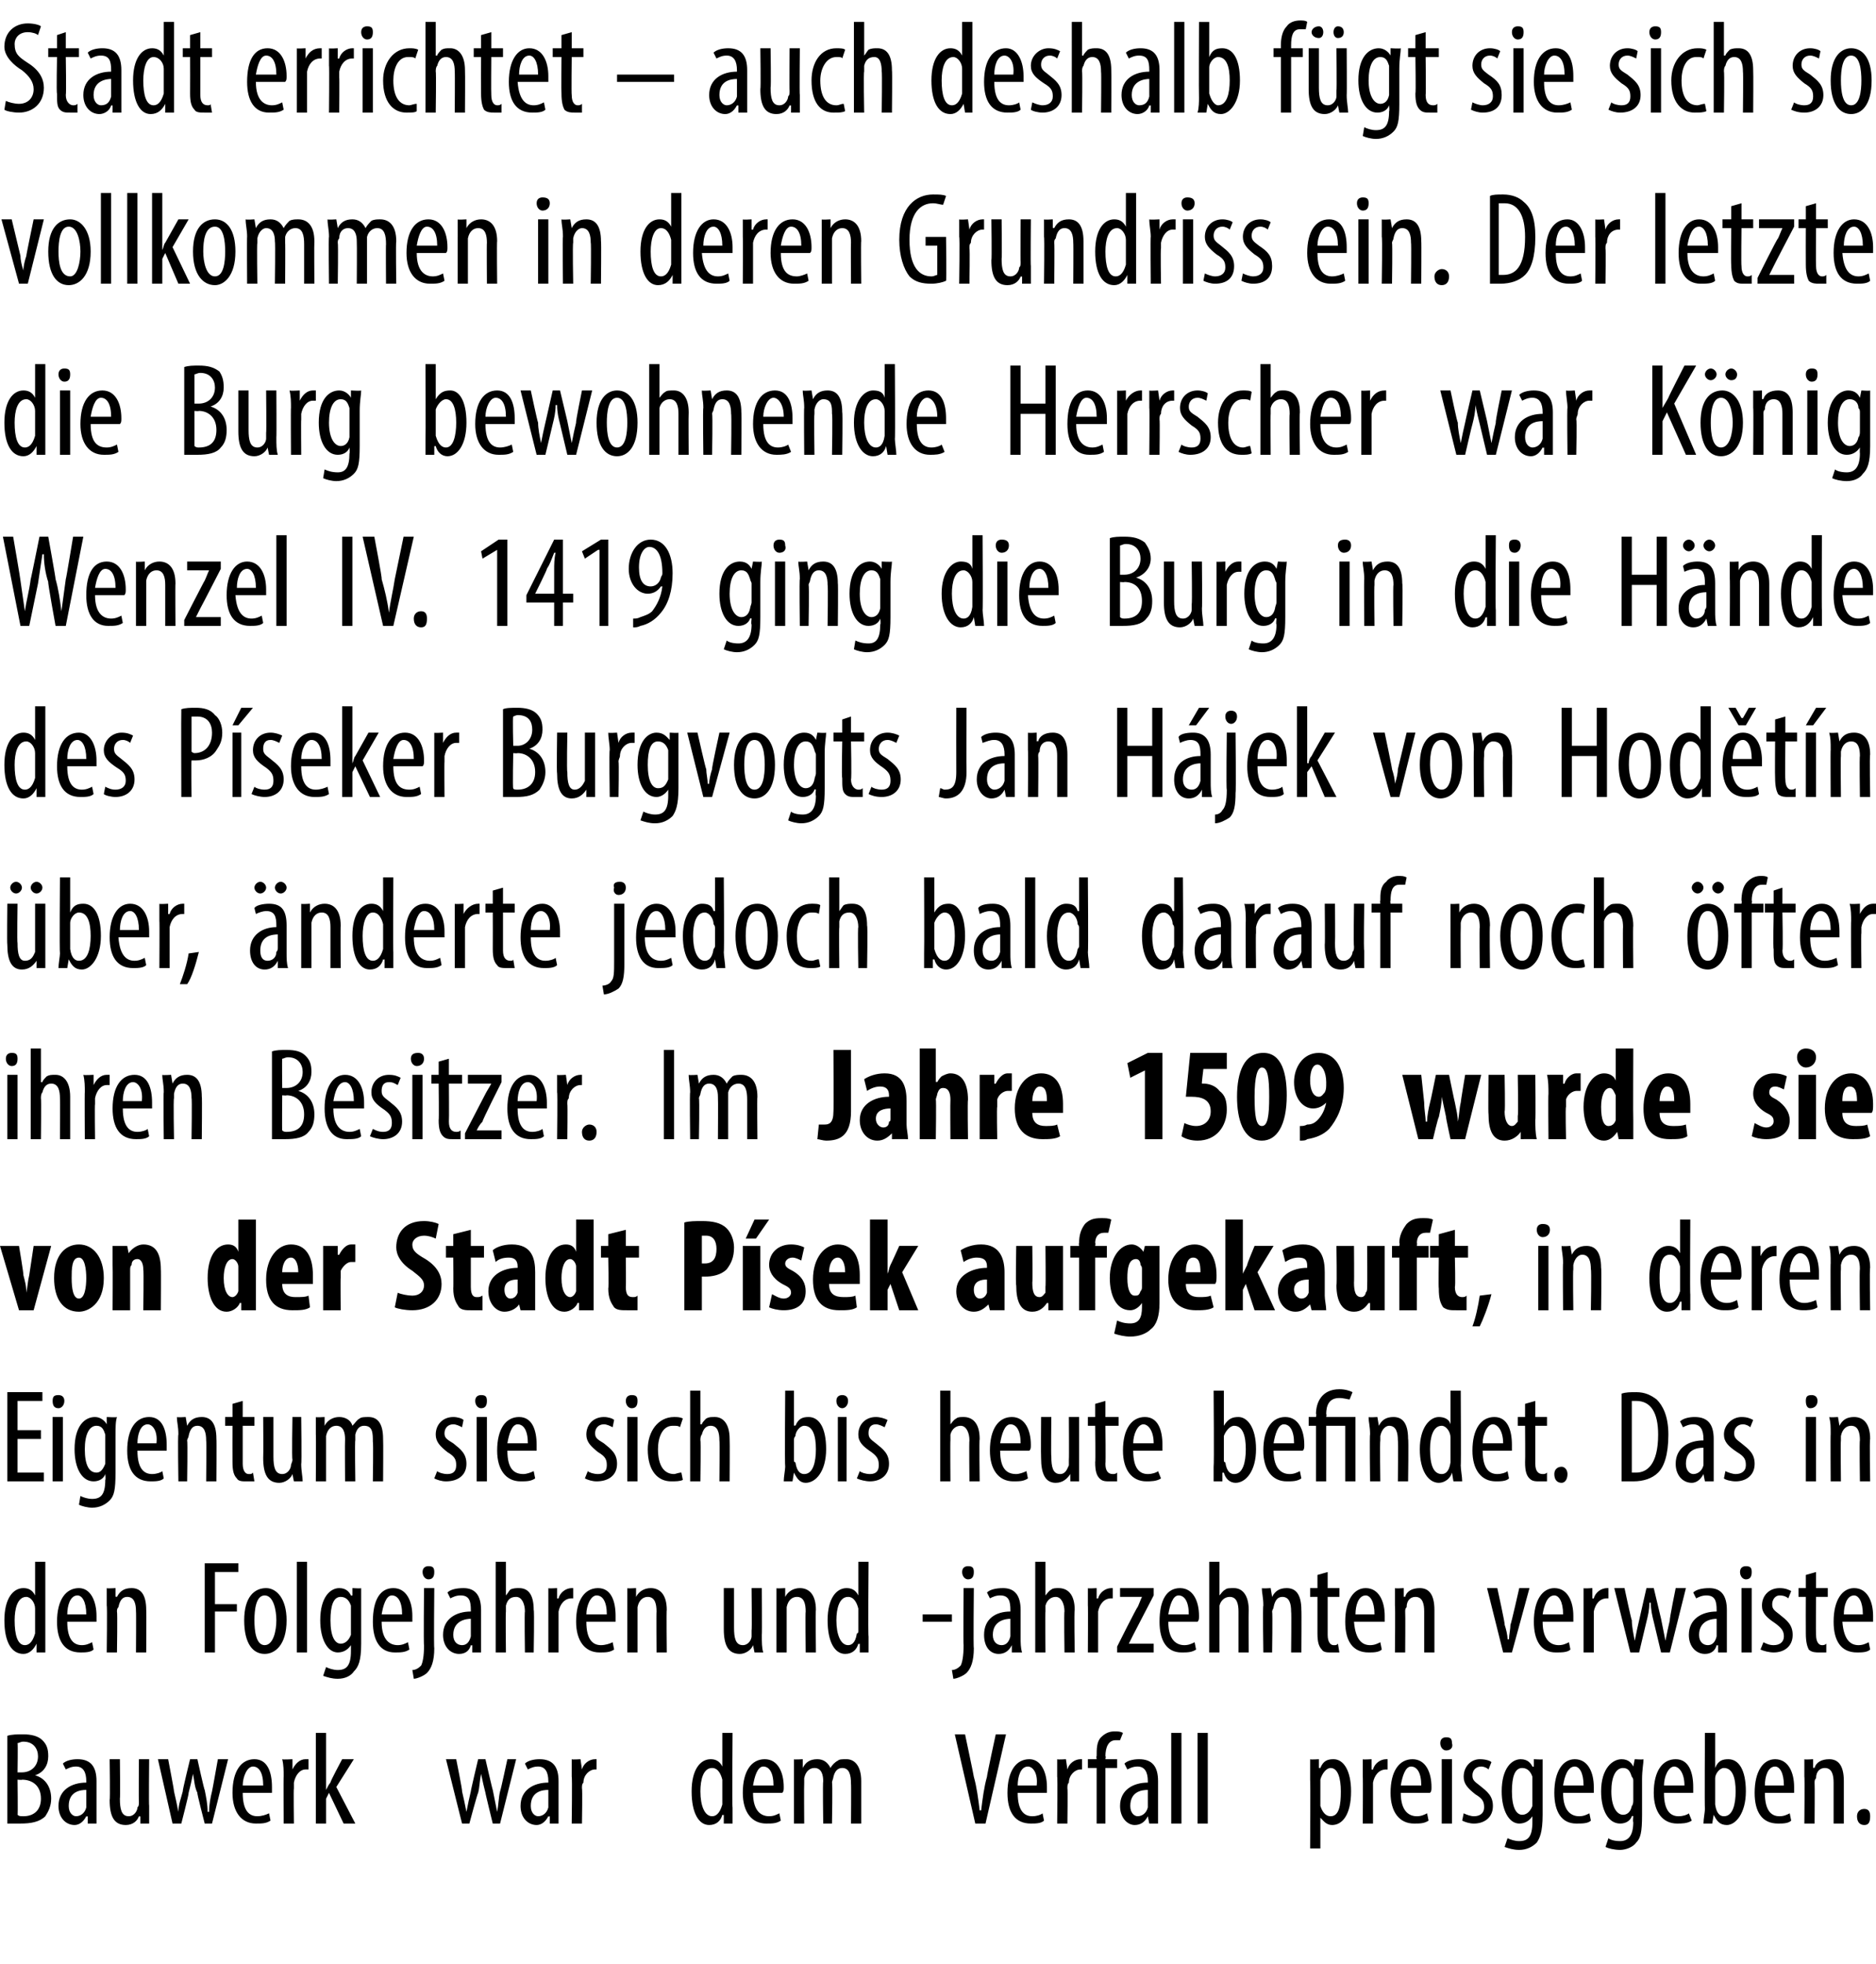
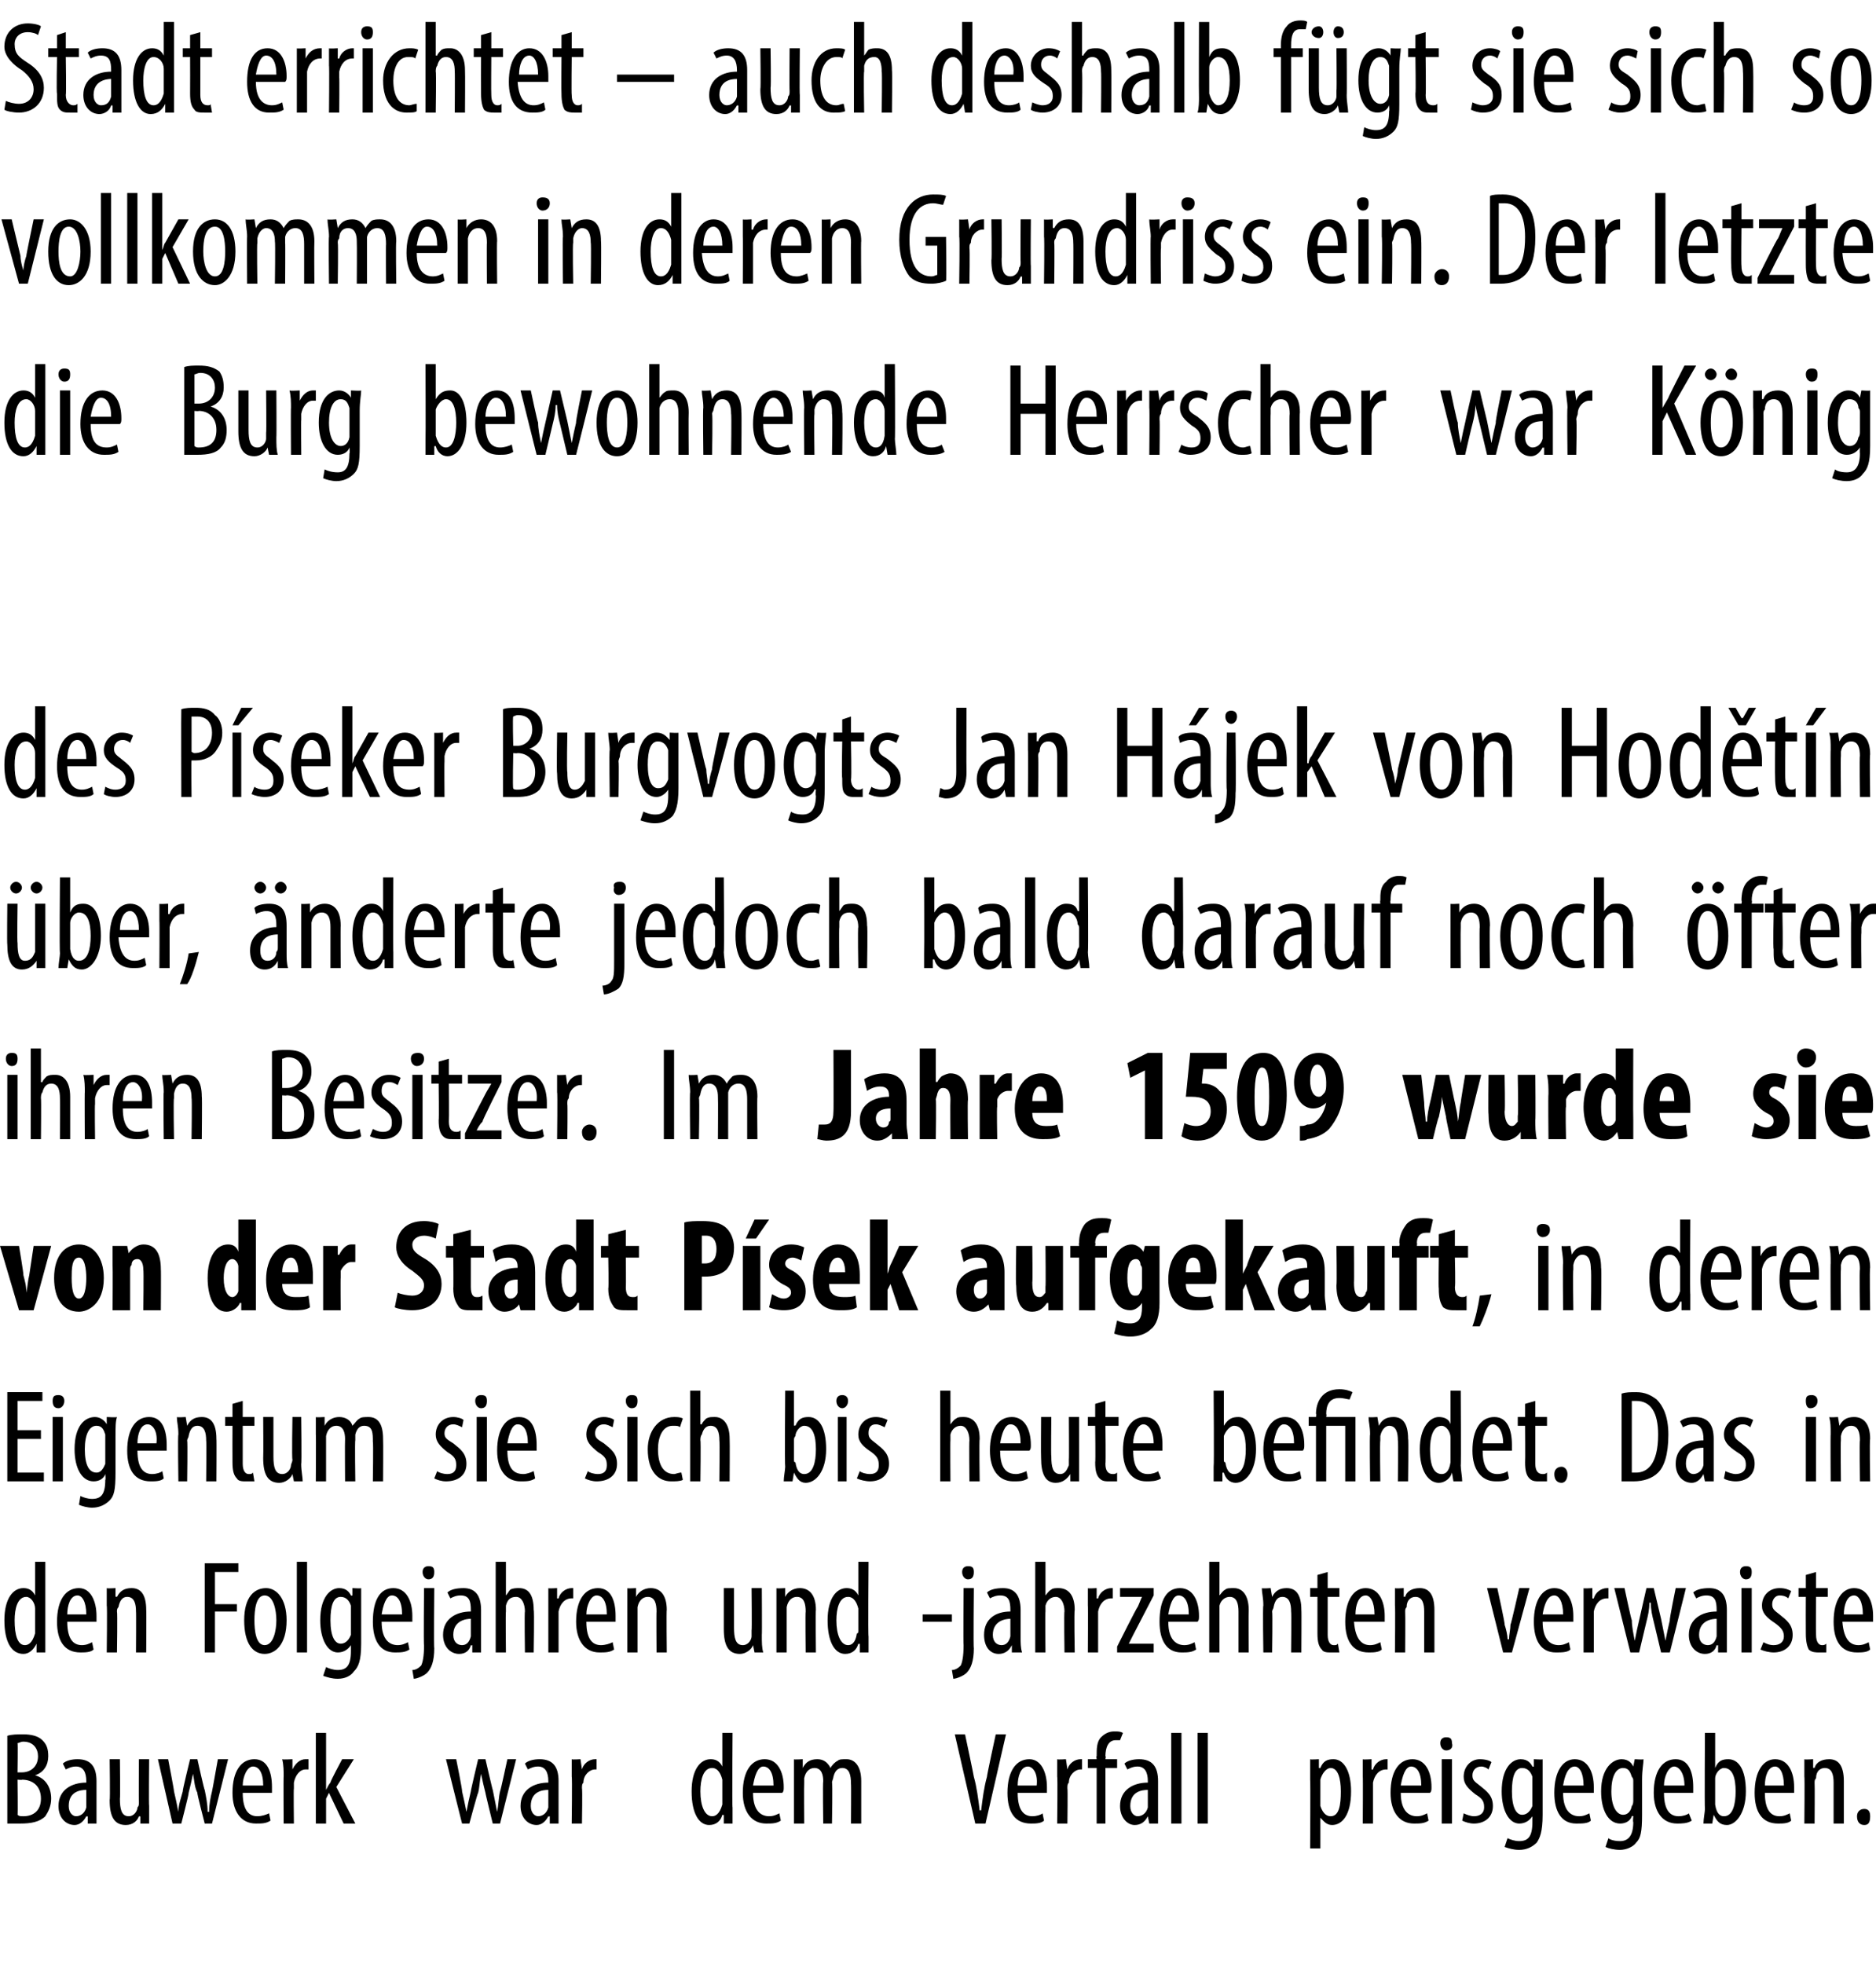
<svg xmlns="http://www.w3.org/2000/svg" version="1.1" width="128.3px" height="134.3px" viewBox="0 0 128.3 134.3">
  <desc>Stadt errichtet auch deshalb f gt sie sich so vollkommen in deren Grundriss ein Der letzte die Burg bewohnende Her</desc>
  <defs />
  <g id="Polygon100234">
    <path d="m.5 118.7c.3-.1.7-.1 1.1-.1c.5 0 1 .1 1.3.4c.3.3.4.6.4 1.1c0 .6-.3 1.1-.9 1.3c.7.2 1.1.8 1.1 1.6c0 .5-.2.9-.4 1.2c-.4.4-1 .5-1.7.5h-.9v-6zm.7 2.5h.3c.6 0 1.1-.4 1.1-1.1c0-.5-.3-1-1-1c-.2 0-.3.1-.4.1c.03-.01 0 2 0 2zm0 2.9c.1.1.2.1.4.1c.7 0 1.2-.4 1.2-1.2c0-.9-.6-1.3-1.3-1.3c.04.03-.3 0-.3 0c0 0 .03 2.45 0 2.4zm4.8.6v-.5s-.07.04-.1 0c-.2.4-.5.6-.8.6c-.6 0-1.1-.5-1.1-1.3c0-1.1.9-1.6 1.9-1.6v-.1c0-.6-.2-1-.7-1c-.3 0-.5.1-.7.2l-.2-.4c.2-.2.6-.3 1-.3c.9 0 1.3.5 1.3 1.5v2.9h-.6zm-.1-2.3c-.4 0-1.2.1-1.2 1.1c0 .5.3.7.5.7c.3 0 .6-.2.7-.6v-1.2zm4.3 1.1v1.2h-.6v-.5s-.06.04-.1 0c-.1.3-.4.6-.9.6c-.8 0-1.1-.6-1.1-1.7c.04-.01 0-2.8 0-2.8h.7s.03 2.69 0 2.7c0 .7.1 1.2.6 1.2c.4 0 .6-.4.6-.6c.1-.1.1-.2.1-.4c-.02.01 0-2.9 0-2.9h.7s-.03 3.21 0 3.2zm1.3-3.2s.42 2.17.4 2.2c.1.4.2.9.3 1.4c0-.5.2-1 .3-1.4c-.04-.01.5-2.2.5-2.2h.5s.47 2.13.5 2.1c.1.5.2 1 .2 1.5h.1c0-.5.1-1 .2-1.4c.02-.05.4-2.2.4-2.2h.7l-1.1 4.4h-.5s-.55-2.12-.5-2.1c-.2-.4-.2-.8-.3-1.3c-.1.5-.2.9-.3 1.3c.04.01-.5 2.1-.5 2.1h-.6l-1-4.4h.7zm5.1 2.3c0 1.3.5 1.6 1 1.6c.3 0 .6-.1.8-.2l.1.5c-.3.2-.6.2-1 .2c-1 0-1.6-.8-1.6-2.1c0-1.5.6-2.3 1.5-2.3c.9 0 1.2.9 1.2 1.9v.4h-2zm1.4-.5c0-.9-.3-1.3-.7-1.3c-.4 0-.7.7-.7 1.3h1.4zm1.4-.6c0-.4 0-.8-.1-1.2c.04.04.7 0 .7 0v.7s.02.02 0 0c.2-.4.5-.7.9-.7h.2v.7h-.2c-.4 0-.7.4-.8.9v.4c-.03-.02 0 2.4 0 2.4h-.7s-.02-3.24 0-3.2zm2.9.9s.02-.04 0 0c.1-.2.2-.4.3-.5c-.05-.02.8-1.6.8-1.6h.8l-1.2 1.9l1.3 2.5h-.8l-1-2.1l-.2.4v1.7h-.7v-6.2h.7v3.9zm8.9-2.1s.44 2.17.4 2.2c.1.4.2.9.3 1.4c.1-.5.2-1 .3-1.4c-.02-.01.5-2.2.5-2.2h.5s.49 2.13.5 2.1l.3 1.5c.1-.5.1-1 .2-1.4c.04-.05.5-2.2.5-2.2h.6l-1.1 4.4h-.5s-.52-2.12-.5-2.1c-.1-.4-.2-.8-.3-1.3c-.1.5-.1.9-.2 1.3c-.04.01-.6 2.1-.6 2.1h-.5l-1.1-4.4h.7zm6.4 4.4v-.5s-.08.04-.1 0c-.2.4-.5.6-.8.6c-.6 0-1.1-.5-1.1-1.3c0-1.1.9-1.6 1.9-1.6v-.1c0-.6-.2-1-.7-1c-.3 0-.5.1-.7.2l-.2-.4c.2-.2.6-.3 1-.3c.9 0 1.3.5 1.3 1.5v2.9h-.6zm-.1-2.3c-.4 0-1.2.1-1.2 1.1c0 .5.3.7.5.7c.3 0 .6-.2.7-.6v-1.2zm1.6-.9v-1.2c.01.04.6 0 .6 0l.1.7s-.02.02 0 0c.1-.4.5-.7.9-.7h.1v.7h-.1c-.4 0-.8.4-.8.9c-.1.1-.1.2-.1.4c.04-.02 0 2.4 0 2.4h-.7s.04-3.24 0-3.2zm11-3s-.04 5.15 0 5.1v1.1h-.6v-.6s-.07.05-.1 0c-.1.4-.4.7-.9.7c-.7 0-1.2-.8-1.2-2.3c0-1.5.6-2.2 1.3-2.2c.3 0 .6.1.8.5c-.04-.01 0 0 0 0v-2.3h.7zm-.7 3.5v-.3c-.1-.4-.3-.8-.7-.8c-.6 0-.8.8-.8 1.6c0 1 .3 1.7.8 1.7c.2 0 .5-.1.7-.8V122zm2.1.6c0 1.3.6 1.6 1.1 1.6c.3 0 .5-.1.7-.2l.1.5c-.3.2-.6.2-1 .2c-1 0-1.6-.8-1.6-2.1c0-1.5.6-2.3 1.5-2.3c.9 0 1.3.9 1.3 1.9c0 .2 0 .3-.1.4h-2zm1.4-.5c0-.9-.3-1.3-.7-1.3c-.4 0-.6.7-.7 1.3h1.4zm1.4-.6v-1.2c-.04.04.6 0 .6 0v.6s.02-.02 0 0c.2-.4.5-.6 1-.6c.4 0 .7.2.9.6c.1-.2.3-.4.5-.5c.1-.1.3-.1.6-.1c.5 0 1 .4 1 1.5v2.9h-.7s.02-2.73 0-2.7c0-.6-.1-1.1-.6-1.1c-.3 0-.5.2-.6.6c0 .1-.1.3-.1.4c.05-.01 0 2.8 0 2.8h-.6s-.04-2.86 0-2.9c0-.4-.1-.9-.6-.9c-.3 0-.6.2-.7.7v.3c-.02.03 0 2.8 0 2.8h-.7v-3.2zm12.4 3.2l-1.4-6.1h.7s.61 2.87.6 2.9c.2.7.3 1.5.4 2.3h.1c.1-.8.2-1.6.4-2.3c-.02-.05.6-2.9.6-2.9h.7l-1.4 6.1h-.7zm2.9-2.1c0 1.3.5 1.6 1 1.6c.3 0 .6-.1.7-.2l.1.5c-.2.2-.6.2-.9.2c-1.1 0-1.6-.8-1.6-2.1c0-1.5.6-2.3 1.5-2.3c.8 0 1.2.9 1.2 1.9v.4h-2zm1.3-.5c.1-.9-.3-1.3-.6-1.3c-.5 0-.7.7-.7 1.3h1.3zm1.4-.6v-1.2c0 .04.6 0 .6 0l.1.7s-.02.02 0 0c.1-.4.5-.7.9-.7h.1v.7h-.1c-.4 0-.8.4-.8.9c-.1.1-.1.2-.1.4c.03-.02 0 2.4 0 2.4h-.7s.04-3.24 0-3.2zm2.7 3.2v-3.8h-.6v-.6h.6s-.04-.22 0-.2c0-.5 0-1 .3-1.3c.3-.3.6-.4.9-.4c.3 0 .4 0 .6.1l-.2.5h-.3c-.5 0-.7.5-.7 1.1c.05-.03 0 .2 0 .2h.8v.6h-.8v3.8h-.6zm3.6 0l-.1-.5s.01.04 0 0c-.2.4-.5.6-.9.6c-.5 0-1-.5-1-1.3c0-1.1.9-1.6 1.9-1.6v-.1c0-.6-.2-1-.7-1c-.3 0-.5.1-.7.2l-.2-.4c.2-.2.6-.3 1-.3c.9 0 1.3.5 1.3 1.5v2.9h-.6zm-.1-2.3c-.4 0-1.2.1-1.2 1.1c0 .5.3.7.5.7c.3 0 .6-.2.7-.6v-1.2zm1.6-3.9h.7v6.2h-.7v-6.2zm1.8 0h.7v6.2h-.7v-6.2zm7.7 3.2v-1.4c-.01.04.6 0 .6 0v.6h.1c.2-.5.5-.6.9-.6c.7 0 1.2.8 1.2 2.2c0 1.6-.6 2.3-1.3 2.3c-.4 0-.6-.3-.8-.5c.04-.04 0 0 0 0v2.1h-.7s.03-4.7 0-4.7zm.7 1.4v.4c.2.6.5.7.7.7c.6 0 .7-.8.7-1.7c0-.9-.2-1.6-.7-1.6c-.3 0-.6.4-.7.8v1.4zm2.9-1.6v-1.2c-.02.04.6 0 .6 0v.7s.06.02.1 0c.1-.4.5-.7.9-.7h.1v.7h-.1c-.5 0-.8.4-.9.9v2.8h-.7s.02-3.24 0-3.2zm2.6 1.1c0 1.3.6 1.6 1.1 1.6c.3 0 .5-.1.7-.2l.1.5c-.3.2-.6.2-1 .2c-1 0-1.6-.8-1.6-2.1c0-1.5.6-2.3 1.5-2.3c.9 0 1.3.9 1.3 1.9c0 .2 0 .3-.1.4h-2zm1.4-.5c0-.9-.3-1.3-.7-1.3c-.4 0-.6.7-.7 1.3h1.4zm1.4 2.6v-4.4h.7v4.4h-.7zm.7-5.5c.1.3-.1.5-.4.5c-.2 0-.4-.2-.4-.5c0-.3.2-.4.4-.4c.3 0 .4.1.4.4zm.8 4.8c.2.1.5.2.7.2c.4 0 .7-.2.7-.6c0-.4-.1-.6-.6-.9c-.5-.4-.8-.7-.8-1.2c0-.7.5-1.2 1.1-1.2c.4 0 .7.1.8.2l-.2.5c-.1-.1-.3-.2-.5-.2c-.4 0-.6.3-.6.6c0 .3.1.4.5.7c.5.4.9.7.9 1.4c0 .8-.6 1.2-1.3 1.2c-.3 0-.6-.1-.8-.2l.1-.5zm5.4-3.7v3.8c0 1.2-.2 1.6-.4 1.9c-.3.3-.7.5-1.2.5c-.4 0-.7-.1-1-.2l.2-.6c.2.1.5.2.8.2c.6 0 .9-.3.9-1.3v-.4s-.02-.05 0 0c-.2.3-.5.5-.9.5c-.7 0-1.2-.9-1.2-2.2c0-1.6.7-2.2 1.3-2.2c.5 0 .7.3.8.5c.05.03.1 0 .1 0v-.5s.62.04.6 0zm-.7 1.5v-.3c-.1-.3-.3-.6-.7-.6c-.5 0-.7.6-.7 1.6c0 1.1.3 1.6.7 1.6c.2 0 .5-.1.7-.6v-1.7zm2.1.8c0 1.3.6 1.6 1.1 1.6c.3 0 .5-.1.7-.2l.1.5c-.2.2-.6.2-1 .2c-1 0-1.5-.8-1.5-2.1c0-1.5.6-2.3 1.4-2.3c.9 0 1.3.9 1.3 1.9v.4h-2.1zm1.4-.5c0-.9-.3-1.3-.6-1.3c-.5 0-.7.7-.8 1.3h1.4zm4.1-1.8c0 .3-.1.7-.1 1.4v2.4c0 1.2-.1 1.6-.4 1.9c-.2.3-.7.5-1.1.5c-.4 0-.8-.1-1-.2l.2-.6c.1.1.4.2.8.2c.5 0 .9-.3.9-1.3c-.04-.01 0-.4 0-.4c0 0-.06-.05-.1 0c-.1.3-.4.5-.8.5c-.8 0-1.3-.9-1.3-2.2c0-1.6.8-2.2 1.4-2.2c.5 0 .7.3.8.5c.01.03 0 0 0 0l.1-.5s.58.04.6 0zm-.7 1.5c0-.1 0-.2-.1-.3c-.1-.3-.2-.6-.6-.6c-.5 0-.8.6-.8 1.6c0 1.1.4 1.6.8 1.6c.2 0 .5-.1.6-.6c.1-.1.1-.3.1-.4v-1.3zm2.1.8c0 1.3.5 1.6 1 1.6c.3 0 .6-.1.7-.2l.2.5c-.3.2-.7.2-1 .2c-1 0-1.6-.8-1.6-2.1c0-1.5.6-2.3 1.5-2.3c.9 0 1.2.9 1.2 1.9v.4h-2zm1.4-.5c0-.9-.4-1.3-.7-1.3c-.4 0-.7.7-.7 1.3h1.4zm1.3 2.6c0-.3.1-.8.1-1c-.03-.05 0-5.2 0-5.2h.7v2.4s-.02-.05 0 0c.2-.5.5-.6.9-.6c.7 0 1.2.7 1.2 2.2c0 1.5-.7 2.3-1.3 2.3c-.5 0-.7-.3-.9-.7c-.01.03 0 0 0 0l-.1.6h-.6zm.8-1.5v.2c.1.7.4.8.6.8c.6 0 .8-.8.8-1.7c0-.9-.2-1.6-.8-1.6c-.3 0-.6.4-.6.7v1.6zm3.4-.6c0 1.3.5 1.6 1 1.6c.3 0 .5-.1.7-.2l.1.5c-.2.2-.6.2-.9.2c-1.1 0-1.6-.8-1.6-2.1c0-1.5.6-2.3 1.4-2.3c.9 0 1.3.9 1.3 1.9v.4h-2zm1.3-.5c0-.9-.3-1.3-.6-1.3c-.5 0-.7.7-.7 1.3h1.3zm1.4-.6v-1.2c0 .04.6 0 .6 0v.6s.05-.04.1 0c.1-.4.5-.6 1-.6c.6 0 1 .4 1 1.5v2.9h-.7v-2.8c0-.5-.1-1-.6-1c-.3 0-.6.2-.6.7c-.1.1-.1.2-.1.3c.02.05 0 2.8 0 2.8h-.7s.03-3.24 0-3.2zm3.6 2.7c0-.3.2-.5.5-.5c.3 0 .4.2.4.5c0 .4-.1.6-.4.6c-.3 0-.5-.2-.5-.6z" stroke="none" fill="#000" />
  </g>
  <g id="Polygon100233">
    <path d="m3.1 106.8v6.2h-.6v-.6s-.02.05 0 0c-.2.4-.5.7-.9.7c-.8 0-1.3-.8-1.3-2.3c0-1.5.6-2.2 1.3-2.2c.3 0 .6.1.8.5c0-.01 0 0 0 0v-2.3h.7zm-.7 3.5v-.3c0-.4-.3-.8-.6-.8c-.6 0-.8.8-.8 1.6c0 1 .2 1.7.7 1.7c.2 0 .5-.1.7-.8v-1.4zm2.2.6c0 1.3.5 1.6 1 1.6c.3 0 .5-.1.7-.2l.1.5c-.2.2-.6.2-.9.2c-1.1 0-1.6-.8-1.6-2.1c0-1.5.6-2.3 1.5-2.3c.8 0 1.2.9 1.2 1.9v.4h-2zm1.3-.5c0-.9-.3-1.3-.6-1.3c-.5 0-.7.7-.7 1.3h1.3zm1.4-.6v-1.2c.01.04.6 0 .6 0v.6s.06-.04.1 0c.2-.4.5-.6 1-.6c.6 0 1 .4 1 1.5c.02-.03 0 2.9 0 2.9h-.7s.02-2.81 0-2.8c0-.5-.1-1-.6-1c-.3 0-.5.2-.6.7c-.1.1-.1.2-.1.3c.04.05 0 2.8 0 2.8h-.7s.04-3.24 0-3.2zm6.7-2.9h2.3v.6h-1.6v2.2h1.5v.5h-1.5v2.8h-.7v-6.1zm5.6 3.9c0 1.7-.8 2.3-1.5 2.3c-.8 0-1.4-.7-1.4-2.3c0-1.6.7-2.2 1.5-2.2c.7 0 1.4.7 1.4 2.2zm-2.2 0c0 .7.1 1.7.7 1.7c.6 0 .8-1 .8-1.7c0-.7-.2-1.7-.8-1.7c-.6 0-.7 1-.7 1.7zm2.9-4h.7v6.2h-.7v-6.2zm4.4 1.8v3.8c0 1.2-.2 1.6-.5 1.9c-.2.3-.6.5-1.1.5c-.4 0-.7-.1-1-.2l.2-.6c.2.1.5.2.8.2c.6 0 .9-.3.9-1.3v-.4s-.02-.05 0 0c-.2.3-.5.5-.9.5c-.7 0-1.2-.9-1.2-2.2c0-1.6.7-2.2 1.3-2.2c.5 0 .7.3.8.5c.04.03.1 0 .1 0v-.5s.62.04.6 0zm-.7 1.5v-.3c-.1-.3-.3-.6-.7-.6c-.5 0-.7.6-.7 1.6c0 1.1.3 1.6.7 1.6c.2 0 .5-.1.7-.6v-1.7zm2.1.8c0 1.3.6 1.6 1.1 1.6c.3 0 .5-.1.7-.2l.1.5c-.3.2-.6.2-1 .2c-1 0-1.5-.8-1.5-2.1c0-1.5.5-2.3 1.4-2.3c.9 0 1.3.9 1.3 1.9v.4h-2.1zm1.4-.5c0-.9-.3-1.3-.7-1.3c-.4 0-.6.7-.7 1.3h1.4zm.7 3.8c.2 0 .4-.1.6-.3c.1-.2.2-.6.2-1.4c-.04.02 0-3.9 0-3.9h.7s-.04 4.11 0 4.1c0 .9-.2 1.4-.5 1.7c-.2.2-.7.4-.9.4l-.1-.6zm1.5-6.7c0 .3-.1.5-.4.5c-.2 0-.4-.2-.4-.5c0-.3.2-.4.4-.4c.3 0 .4.1.4.4zm2.6 5.5v-.5s-.05.04-.1 0c-.1.4-.4.6-.8.6c-.6 0-1.1-.5-1.1-1.3c0-1.1.9-1.6 1.9-1.6v-.1c0-.6-.1-1-.7-1c-.3 0-.5.1-.7.2l-.2-.4c.2-.2.6-.3 1.1-.3c.8 0 1.2.5 1.2 1.5v2.9h-.6zm-.1-2.3c-.3 0-1.2.1-1.2 1.1c0 .5.3.7.6.7c.3 0 .5-.2.6-.6v-1.2zm1.7-3.9h.7v2.3s-.01.01 0 0c.1-.1.2-.3.3-.4c.2-.1.4-.1.6-.1c.6 0 1 .4 1 1.5c.05 0 0 2.9 0 2.9h-.6s-.04-2.81 0-2.8c0-.5-.2-1-.6-1c-.4 0-.6.2-.7.6v.4c-.03-.02 0 2.8 0 2.8h-.7v-6.2zm3.6 3v-1.2c-.02.04.6 0 .6 0v.7s.05.02.1 0c.1-.4.5-.7.9-.7h.1v.7h-.1c-.5 0-.8.4-.9.9v2.8h-.7v-3.2zm2.6 1.1c0 1.3.5 1.6 1 1.6c.3 0 .6-.1.8-.2l.1.5c-.3.2-.6.2-1 .2c-1 0-1.6-.8-1.6-2.1c0-1.5.6-2.3 1.5-2.3c.9 0 1.2.9 1.2 1.9v.4h-2zm1.4-.5c0-.9-.3-1.3-.7-1.3c-.4 0-.7.7-.7 1.3h1.4zm1.4-.6v-1.2c-.04.04.6 0 .6 0v.6s.02-.04 0 0c.2-.4.6-.6 1-.6c.6 0 1.1.4 1.1 1.5c-.03-.03 0 2.9 0 2.9h-.7s-.02-2.81 0-2.8c0-.5-.1-1-.6-1c-.3 0-.6.2-.7.7v3.1h-.7v-3.2zm9.2 2c0 .5 0 .9.1 1.2h-.6l-.1-.5s-.01.04 0 0c-.1.3-.5.6-.9.6c-.8 0-1.1-.6-1.1-1.7v-2.8h.7v2.7c0 .7.1 1.2.6 1.2c.4 0 .6-.4.6-.6v-.4c.03.01 0-2.9 0-2.9h.7s.02 3.21 0 3.2zm1-2v-1.2c-.04.04.6 0 .6 0v.6s.01-.04 0 0c.2-.4.6-.6 1-.6c.6 0 1.1.4 1.1 1.5c-.03-.03 0 2.9 0 2.9h-.7s-.03-2.81 0-2.8c0-.5-.1-1-.6-1c-.3 0-.6.2-.7.7v3.1h-.7v-3.2zm6.3-3s-.04 5.15 0 5.1v1.1h-.6v-.6s-.07.05-.1 0c-.1.4-.4.7-.9.7c-.7 0-1.2-.8-1.2-2.3c0-1.5.6-2.2 1.3-2.2c.3 0 .6.1.8.5c-.04-.01 0 0 0 0v-2.3h.7zm-.7 3.5v-.3c-.1-.4-.3-.8-.7-.8c-.6 0-.8.8-.8 1.6c0 1 .3 1.7.8 1.7c.2 0 .5-.1.6-.8c.1 0 .1-.1.1-.2v-1.2zm6.4.1v.5h-2v-.5h2zm0 3.8c.2 0 .4-.1.6-.3c.1-.2.2-.6.2-1.4c-.03.02 0-3.9 0-3.9h.7s-.04 4.11 0 4.1c0 .9-.2 1.4-.5 1.7c-.2.2-.7.4-.9.4l-.1-.6zm1.5-6.7c0 .3-.1.5-.4.5c-.2 0-.4-.2-.4-.5c0-.3.2-.4.4-.4c.3 0 .4.1.4.4zm2.6 5.5v-.5s-.05.04 0 0c-.2.4-.5.6-.9.6c-.6 0-1-.5-1-1.3c0-1.1.8-1.6 1.8-1.6v-.1c0-.6-.1-1-.7-1c-.3 0-.5.1-.7.2l-.2-.4c.2-.2.6-.3 1.1-.3c.8 0 1.2.5 1.2 1.5v1.9c0 .3 0 .7.1 1h-.7zm-.1-2.3c-.3 0-1.2.1-1.2 1.1c0 .5.3.7.6.7c.3 0 .5-.2.6-.6v-1.2zm1.7-3.9h.7v2.3s-.01.01 0 0c.1-.1.2-.3.4-.4c.1-.1.3-.1.5-.1c.6 0 1.1.4 1.1 1.5c-.05 0 0 2.9 0 2.9h-.7s-.04-2.81 0-2.8c0-.5-.2-1-.6-1c-.3 0-.6.2-.7.6v.4c-.03-.02 0 2.8 0 2.8h-.7v-6.2zm3.6 3v-1.2c-.02.04.6 0 .6 0v.7s.06.02.1 0c.1-.4.5-.7.9-.7h.1v.7h-.1c-.5 0-.8.4-.9.9v2.8h-.7s.02-3.24 0-3.2zm2 2.8s1.36-2.72 1.4-2.7c.1-.2.2-.5.3-.7c.02.03 0 0 0 0h-1.5v-.6h2.3v.5l-1.4 2.7l-.3.6c-.03 0 0 0 0 0h1.7v.6h-2.5v-.4zm3.5-1.7c0 1.3.6 1.6 1.1 1.6c.3 0 .5-.1.7-.2l.1.5c-.3.2-.6.2-1 .2c-1 0-1.5-.8-1.5-2.1c0-1.5.5-2.3 1.4-2.3c.9 0 1.3.9 1.3 1.9c0 .2 0 .3-.1.4h-2zm1.4-.5c0-.9-.3-1.3-.7-1.3c-.4 0-.6.7-.7 1.3h1.4zm1.4-3.6h.7v2.3s.02.01 0 0c.1-.1.2-.3.4-.4c.1-.1.3-.1.6-.1c.5 0 1 .4 1 1.5c-.02 0 0 2.9 0 2.9h-.7v-2.8c0-.5-.1-1-.6-1c-.3 0-.6.2-.7.6v3.2h-.7v-6.2zm3.7 3c0-.6-.1-.8-.1-1.2c.01.04.6 0 .6 0l.1.6s-.03-.04 0 0c.2-.4.5-.6 1-.6c.6 0 1 .4 1 1.5c.02-.03 0 2.9 0 2.9h-.7s.03-2.81 0-2.8c0-.5-.1-1-.6-1c-.3 0-.5.2-.6.7c0 .1-.1.2-.1.3c.04.05 0 2.8 0 2.8h-.6s-.05-3.24 0-3.2zm4.4-2.3v1.1h.8v.6h-.8v2.6c0 .5.2.7.4.7c.2 0 .2 0 .3-.1l.1.6h-.6c-.2 0-.5 0-.6-.2c-.2-.2-.3-.5-.3-1.1v-2.5h-.5v-.6h.5v-.9l.7-.2zm1.8 3.4c.1 1.3.6 1.6 1.1 1.6c.3 0 .5-.1.7-.2l.1.5c-.2.2-.6.2-.9.2c-1.1 0-1.6-.8-1.6-2.1c0-1.5.6-2.3 1.4-2.3c.9 0 1.3.9 1.3 1.9v.4h-2.1zm1.4-.5c0-.9-.3-1.3-.6-1.3c-.5 0-.7.7-.7 1.3h1.3zm1.4-.6v-1.2c0 .04.6 0 .6 0v.6s.05-.04.1 0c.1-.4.5-.6 1-.6c.6 0 1 .4 1 1.5v2.9h-.7v-2.8c0-.5-.1-1-.6-1c-.3 0-.6.2-.6.7c-.1.1-.1.2-.1.3c.02.05 0 2.8 0 2.8h-.7s.03-3.24 0-3.2zm7-1.2s.55 2.49.5 2.5c.1.3.2.7.2 1h.1c0-.3.1-.7.1-1c.04-.01.6-2.5.6-2.5h.7l-1.2 4.4h-.6l-1.1-4.4h.7zm3.1 2.3c0 1.3.6 1.6 1.1 1.6c.3 0 .5-.1.7-.2l.1.5c-.2.2-.6.2-1 .2c-1 0-1.5-.8-1.5-2.1c0-1.5.6-2.3 1.4-2.3c.9 0 1.3.9 1.3 1.9v.4h-2.1zm1.4-.5c0-.9-.3-1.3-.6-1.3c-.5 0-.7.7-.8 1.3h1.4zm1.4-.6v-1.2c-.02.04.6 0 .6 0v.7s.05.02.1 0c.1-.4.5-.7.9-.7h.1v.7h-.1c-.5 0-.8.4-.9.9v2.8h-.7v-3.2zm2.8-1.2s.46 2.17.5 2.2c0 .4.1.9.2 1.4c.1-.5.2-1 .3-1.4l.5-2.2h.5l.5 2.1l.3 1.5c.1-.5.2-1 .3-1.4c-.04-.05.4-2.2.4-2.2h.7l-1.1 4.4h-.6l-.5-2.1c-.1-.4-.2-.8-.2-1.3h-.1c0 .5-.1.9-.2 1.3l-.5 2.1h-.6l-1.1-4.4h.7zm6.4 4.4v-.5s-.05.04-.1 0c-.1.4-.4.6-.8.6c-.6 0-1.1-.5-1.1-1.3c0-1.1.9-1.6 1.9-1.6v-.1c0-.6-.1-1-.7-1c-.3 0-.5.1-.7.2l-.2-.4c.2-.2.6-.3 1.1-.3c.8 0 1.2.5 1.2 1.5v2.9h-.6zm-.1-2.3c-.3 0-1.2.1-1.2 1.1c0 .5.3.7.6.7c.3 0 .5-.2.6-.6v-1.2zm1.7 2.3v-4.4h.7v4.4h-.7zm.7-5.5c0 .3-.1.5-.4.5c-.2 0-.4-.2-.4-.5c0-.3.2-.4.4-.4c.3 0 .4.1.4.4zm.8 4.8c.2.1.4.2.7.2c.4 0 .7-.2.7-.6c0-.4-.2-.6-.6-.9c-.6-.4-.9-.7-.9-1.2c0-.7.5-1.2 1.2-1.2c.4 0 .6.1.8.2l-.2.5c-.1-.1-.3-.2-.6-.2c-.3 0-.5.3-.5.6c0 .3.1.4.5.7c.5.4.9.7.9 1.4c0 .8-.6 1.2-1.3 1.2c-.3 0-.7-.1-.9-.2l.2-.5zm3.6-4.8v1.1h.8v.6h-.8s-.02 2.55 0 2.6c0 .5.2.7.4.7c.1 0 .2 0 .3-.1v.6h-.5c-.2 0-.5 0-.7-.2c-.1-.2-.2-.5-.2-1.1c-.01-.01 0-2.5 0-2.5h-.5v-.6h.5v-.9l.7-.2zm1.8 3.4c.1 1.3.6 1.6 1.1 1.6c.3 0 .5-.1.7-.2l.1.5c-.2.2-.6.2-.9.2c-1.1 0-1.6-.8-1.6-2.1c0-1.5.6-2.3 1.4-2.3c.9 0 1.3.9 1.3 1.9v.4H126zm1.4-.5c0-.9-.3-1.3-.6-1.3c-.5 0-.7.7-.7 1.3h1.3z" stroke="none" fill="#000" />
  </g>
  <g id="Polygon100232">
    <path d="m2.8 98.4H1.2v2.3h1.8v.6H.5v-6.1h2.4v.6H1.2v2h1.6v.6zm.8 2.9v-4.4h.7v4.4h-.7zm.8-5.5c0 .3-.2.5-.4.5c-.3 0-.4-.2-.4-.5c0-.3.1-.4.4-.4c.2 0 .4.1.4.4zM8 96.9c-.1.3-.1.7-.1 1.4v2.4c0 1.2-.1 1.6-.4 1.9c-.3.3-.7.5-1.2.5c-.3 0-.7-.1-.9-.2l.1-.6c.2.1.5.2.8.2c.6 0 .9-.3.9-1.3c.04-.01 0-.4 0-.4c0 0 .02-.05 0 0c-.1.3-.4.5-.8.5c-.8 0-1.3-.9-1.3-2.2c0-1.6.7-2.2 1.4-2.2c.4 0 .7.3.8.5c-.02.03 0 0 0 0v-.5s.66.04.7 0zm-.8 1.5v-.3c-.1-.3-.2-.6-.6-.6c-.5 0-.8.6-.8 1.6c0 1.1.3 1.6.8 1.6c.2 0 .4-.1.6-.6v-1.7zm2.2.8c0 1.3.5 1.6 1 1.6c.3 0 .6-.1.7-.2l.1.5c-.2.2-.6.2-.9.2c-1.1 0-1.6-.8-1.6-2.1c0-1.5.6-2.3 1.5-2.3c.9 0 1.2.9 1.2 1.9v.4h-2zm1.3-.5c.1-.9-.3-1.3-.6-1.3c-.5 0-.7.7-.7 1.3h1.3zm1.5-.6c0-.6-.1-.8-.1-1.2c.01.04.6 0 .6 0l.1.6s-.03-.04 0 0c.2-.4.5-.6 1-.6c.6 0 1 .4 1 1.5c.02-.03 0 2.9 0 2.9h-.7s.03-2.81 0-2.8c0-.5-.1-1-.6-1c-.3 0-.5.2-.6.7c0 .1-.1.2-.1.3c.04.05 0 2.8 0 2.8h-.6s-.05-3.24 0-3.2zm4.4-2.3v1.1h.8v.6h-.8v2.6c0 .5.2.7.4.7c.2 0 .2 0 .3-.1l.1.6h-.6c-.2 0-.5 0-.6-.2c-.2-.2-.3-.5-.3-1.1c-.01-.01 0-2.5 0-2.5h-.5v-.6h.5v-.9l.7-.2zm4 4.3c0 .5.1.9.1 1.2h-.6l-.1-.5s.02.04 0 0c-.1.3-.5.6-.9.6c-.8 0-1.1-.6-1.1-1.7c.02-.01 0-2.8 0-2.8h.7v2.7c0 .7.1 1.2.6 1.2c.4 0 .6-.4.6-.6c0-.1.1-.2.1-.4c-.05.01 0-2.9 0-2.9h.6s.04 3.21 0 3.2zm1-2v-1.2c-.02.04.6 0 .6 0v.6s.04-.02 0 0c.2-.4.6-.6 1-.6c.4 0 .8.2.9.6c.2-.2.3-.4.5-.5c.1-.1.4-.1.6-.1c.6 0 1 .4 1 1.5c.02 0 0 2.9 0 2.9h-.7s.04-2.73 0-2.7c0-.6 0-1.1-.6-1.1c-.3 0-.5.2-.6.6v.4c-.04-.01 0 2.8 0 2.8h-.7s-.02-2.86 0-2.9c0-.4-.1-.9-.6-.9c-.3 0-.6.2-.7.7v3.1h-.7s.02-3.24 0-3.2zm8.3 2.5c.1.1.4.2.7.2c.4 0 .6-.2.6-.6c0-.4-.1-.6-.6-.9c-.5-.4-.8-.7-.8-1.2c0-.7.5-1.2 1.2-1.2c.3 0 .6.1.7.2l-.1.5c-.2-.1-.4-.2-.6-.2c-.4 0-.6.3-.6.6c0 .3.1.4.6.7c.5.4.9.7.9 1.4c0 .8-.6 1.2-1.4 1.2c-.3 0-.6-.1-.8-.2l.2-.5zm2.7.7v-4.4h.7v4.4h-.7zm.7-5.5c0 .3-.1.5-.4.5c-.2 0-.4-.2-.4-.5c0-.3.2-.4.4-.4c.3 0 .4.1.4.4zm1.4 3.4c0 1.3.5 1.6 1.1 1.6c.2 0 .5-.1.7-.2l.1.5c-.3.2-.6.2-1 .2c-1 0-1.6-.8-1.6-2.1c0-1.5.6-2.3 1.5-2.3c.9 0 1.2.9 1.2 1.9v.4h-2zm1.4-.5c0-.9-.3-1.3-.7-1.3c-.4 0-.6.7-.7 1.3h1.4zm4.1 1.9c.1.1.4.2.7.2c.4 0 .6-.2.6-.6c0-.4-.1-.6-.6-.9c-.5-.4-.8-.7-.8-1.2c0-.7.5-1.2 1.2-1.2c.3 0 .6.1.7.2l-.1.5c-.2-.1-.4-.2-.6-.2c-.4 0-.6.3-.6.6c0 .3.1.4.6.7c.5.4.9.7.9 1.4c0 .8-.6 1.2-1.4 1.2c-.3 0-.6-.1-.8-.2l.2-.5zm2.7.7v-4.4h.7v4.4h-.7zm.7-5.5c0 .3-.1.5-.4.5c-.2 0-.4-.2-.4-.5c0-.3.2-.4.4-.4c.3 0 .4.1.4.4zm3.1 5.4c-.2.1-.5.1-.8.1c-.9 0-1.6-.7-1.6-2.2c0-1.2.7-2.2 1.8-2.2c.2 0 .4 0 .6.1l-.2.6c-.1-.1-.2-.1-.5-.1c-.7 0-1 .8-1 1.6c0 1.1.4 1.7 1.1 1.7c.1 0 .3-.1.5-.1l.1.5zm.5-6.1h.7v2.3h.1c0-.1.2-.3.3-.4c.2-.1.3-.1.6-.1c.5 0 1 .4 1 1.5c.02 0 0 2.9 0 2.9h-.7s.03-2.81 0-2.8c0-.5-.1-1-.6-1c-.3 0-.5.2-.6.6c-.1.1-.1.3-.1.4c.04-.02 0 2.8 0 2.8h-.7v-6.2zm6.4 6.2c0-.3.1-.8.1-1c-.04-.05 0-5.2 0-5.2h.6v2.4s.07-.05.1 0c.2-.5.5-.6.9-.6c.7 0 1.2.7 1.2 2.2c0 1.5-.7 2.3-1.4 2.3c-.4 0-.6-.3-.8-.7c-.02.03 0 0 0 0l-.1.6h-.6zm.7-1.5c0 .1 0 .2.1.2c.1.7.4.8.6.8c.6 0 .8-.8.8-1.7c0-.9-.2-1.6-.8-1.6c-.3 0-.6.4-.6.7c-.1.1-.1.2-.1.3v1.3zm3 1.5v-4.4h.6v4.4h-.6zm.7-5.5c0 .3-.2.5-.4.5c-.2 0-.4-.2-.4-.5c0-.3.2-.4.4-.4c.2 0 .4.1.4.4zm.8 4.8c.1.1.4.2.7.2c.4 0 .6-.2.6-.6c0-.4-.1-.6-.5-.9c-.6-.4-.9-.7-.9-1.2c0-.7.5-1.2 1.2-1.2c.3 0 .6.1.8.2l-.2.5c-.2-.1-.4-.2-.6-.2c-.4 0-.5.3-.5.6c0 .3.1.4.5.7c.5.4.9.7.9 1.4c0 .8-.6 1.2-1.3 1.2c-.3 0-.7-.1-.9-.2l.2-.5zm5.5-5.5h.7v2.3s0 .01 0 0c.1-.1.2-.3.4-.4c.1-.1.3-.1.5-.1c.6 0 1.1.4 1.1 1.5c-.04 0 0 2.9 0 2.9h-.7s-.03-2.81 0-2.8c0-.5-.2-1-.6-1c-.3 0-.6.2-.7.6v.4c-.02-.02 0 2.8 0 2.8h-.7v-6.2zm4.1 4.1c0 1.3.5 1.6 1.1 1.6c.2 0 .5-.1.7-.2l.1.5c-.3.2-.6.2-1 .2c-1 0-1.6-.8-1.6-2.1c0-1.5.6-2.3 1.5-2.3c.9 0 1.3.9 1.3 1.9c0 .2 0 .3-.1.4h-2zm1.4-.5c0-.9-.3-1.3-.7-1.3c-.4 0-.6.7-.7 1.3h1.4zm4 1.4v1.2h-.6v-.5s-.02.04 0 0c-.2.3-.5.6-1 .6c-.7 0-1-.6-1-1.7c-.02-.01 0-2.8 0-2.8h.7s-.03 2.69 0 2.7c0 .7.1 1.2.6 1.2c.4 0 .5-.4.6-.6v-.4c.02.01 0-2.9 0-2.9h.7v3.2zm1.8-4.3v1.1h.9v.6h-.9s.03 2.55 0 2.6c0 .5.2.7.5.7c.1 0 .2 0 .3-.1v.6h-.5c-.3 0-.5 0-.7-.2c-.2-.2-.3-.5-.3-1.1c.03-.01 0-2.5 0-2.5h-.5v-.6h.5v-.9l.7-.2zm1.9 3.4c0 1.3.5 1.6 1 1.6c.3 0 .6-.1.7-.2l.2.5c-.3.2-.7.2-1 .2c-1 0-1.6-.8-1.6-2.1c0-1.5.6-2.3 1.5-2.3c.9 0 1.2.9 1.2 1.9v.4h-2zm1.4-.5c0-.9-.4-1.3-.7-1.3c-.4 0-.7.7-.7 1.3h1.4zm4.1 2.6v-1c.04-.05 0-5.2 0-5.2h.7v2.4s.05-.05 0 0c.3-.5.6-.6 1-.6c.6 0 1.2.7 1.2 2.2c0 1.5-.7 2.3-1.4 2.3c-.4 0-.7-.3-.8-.7c-.03.03-.1 0-.1 0v.6h-.6zm.7-1.5c0 .1 0 .2.1.2c.1.7.4.8.6.8c.6 0 .8-.8.8-1.7c0-.9-.2-1.6-.8-1.6c-.3 0-.6.4-.7.7v1.6zm3.4-.6c0 1.3.6 1.6 1.1 1.6c.3 0 .5-.1.7-.2l.1.5c-.3.2-.6.2-1 .2c-1 0-1.6-.8-1.6-2.1c0-1.5.6-2.3 1.5-2.3c.9 0 1.3.9 1.3 1.9c0 .2 0 .3-.1.4h-2zm1.4-.5c0-.9-.3-1.3-.7-1.3c-.4 0-.6.7-.7 1.3h1.4zm1.5 2.6v-3.8h-.5v-.6h.5s.05-.25 0-.2c0-.8.4-1.7 1.6-1.7c.4 0 .7.1.9.2l-.2.5c-.1 0-.4-.1-.7-.1c-.7 0-.9.5-.9 1.1c.04.02 0 .2 0 .2h2v4.4h-.7v-3.8h-1.3v3.8h-.7zm3.7-3.2c0-.6-.1-.8-.1-1.2c.03.04.6 0 .6 0l.1.6s-.02-.04 0 0c.2-.4.5-.6 1-.6c.6 0 1 .4 1 1.5c.04-.03 0 2.9 0 2.9h-.7s.04-2.81 0-2.8c0-.5-.1-1-.6-1c-.2 0-.5.2-.6.7v.3c-.04.05 0 2.8 0 2.8h-.7s-.04-3.24 0-3.2zm6.2-3s.03 5.15 0 5.1c0 .3.1.8.1 1.1h-.6l-.1-.6s0 .05 0 0c-.1.4-.5.7-.9.7c-.7 0-1.3-.8-1.3-2.3c0-1.5.7-2.2 1.3-2.2c.3 0 .7.1.8.5c.03-.01 0 0 0 0v-2.3h.7zm-.7 3.5v-.3c0-.4-.3-.8-.6-.8c-.6 0-.8.8-.8 1.6c0 1 .2 1.7.8 1.7c.2 0 .5-.1.6-.8v-1.4zm2.2.6c0 1.3.5 1.6 1 1.6c.3 0 .6-.1.7-.2l.1.5c-.2.2-.6.2-.9.2c-1 0-1.6-.8-1.6-2.1c0-1.5.6-2.3 1.5-2.3c.9 0 1.2.9 1.2 1.9v.4h-2zm1.4-.5c0-.9-.4-1.3-.7-1.3c-.4 0-.7.7-.7 1.3h1.4zm2.2-2.9v1.1h.8v.6h-.8v2.6c0 .5.2.7.5.7c.1 0 .2 0 .3-.1v.6h-.5c-.3 0-.5 0-.7-.2c-.2-.2-.3-.5-.3-1.1c.02-.01 0-2.5 0-2.5h-.5v-.6h.5v-.9l.7-.2zm1.3 5c0-.3.2-.5.5-.5c.2 0 .4.2.4.5c0 .4-.2.6-.4.6c-.3 0-.5-.2-.5-.6zm4.6-5.5c.3-.1.6-.1 1-.1c.6 0 1 .2 1.4.5c.4.4.8 1.1.8 2.4c0 1.4-.3 2.2-.7 2.6c-.4.4-1 .6-1.7.6h-.8v-6zm.7 5.4h.3c.7 0 1.5-.5 1.5-2.6c0-1.5-.5-2.3-1.5-2.3h-.3v4.9zm5 .6l-.1-.5s.02.04 0 0c-.2.4-.5.6-.8.6c-.6 0-1.1-.5-1.1-1.3c0-1.1.9-1.6 1.9-1.6v-.1c0-.6-.2-1-.7-1c-.3 0-.5.1-.7.2l-.2-.4c.2-.2.6-.3 1-.3c.9 0 1.3.5 1.3 1.5v2.9h-.6zm-.1-2.3c-.4 0-1.2.1-1.2 1.1c0 .5.3.7.5.7c.3 0 .6-.2.7-.6V99zm1.5 1.6c.2.1.5.2.7.2c.4 0 .7-.2.7-.6c0-.4-.1-.6-.6-.9c-.6-.4-.9-.7-.9-1.2c0-.7.6-1.2 1.2-1.2c.4 0 .6.1.8.2l-.2.5c-.1-.1-.3-.2-.5-.2c-.4 0-.6.3-.6.6c0 .3.1.4.5.7c.5.4.9.7.9 1.4c0 .8-.6 1.2-1.3 1.2c-.3 0-.7-.1-.8-.2l.1-.5zm5.5.7v-4.4h.7v4.4h-.7zm.8-5.5c0 .3-.2.5-.5.5c-.2 0-.3-.2-.3-.5c0-.3.1-.4.4-.4c.2 0 .4.1.4.4zm.9 2.3c0-.6 0-.8-.1-1.2c.04.04.6 0 .6 0l.1.6s0-.04 0 0c.2-.4.5-.6 1-.6c.6 0 1.1.4 1.1 1.5c-.05-.03 0 2.9 0 2.9h-.7s-.04-2.81 0-2.8c0-.5-.1-1-.6-1c-.3 0-.6.2-.7.7v.3c-.03.05 0 2.8 0 2.8h-.7s-.02-3.24 0-3.2z" stroke="none" fill="#000" />
  </g>
  <g id="Polygon100231">
    <path d="m1.3 85.2s.33 1.96.3 2c.1.4.2.7.2 1.2c.1-.5.1-.8.2-1.2l.3-2h1.2l-1.2 4.4h-1L0 85.2h1.3zm5.8 2.2c0 1.8-1.1 2.3-1.7 2.3c-1.1 0-1.7-.9-1.7-2.3c0-1.6.8-2.3 1.7-2.3c1 0 1.7.9 1.7 2.3zm-2.2 0c0 .7.1 1.4.5 1.4c.4 0 .5-.8.5-1.4c0-.6-.1-1.4-.5-1.4c-.5 0-.5.8-.5 1.4zm2.8-.9v-1.3h1l.1.5s-.02 0 0 0c.2-.3.6-.6 1-.6c.9 0 1.2.7 1.2 1.7c.02-.03 0 2.8 0 2.8H9.8s.04-2.76 0-2.8c0-.3-.1-.7-.4-.7c-.2 0-.4.1-.4.4c-.1.1-.1.2-.1.4v2.7H7.7s.02-3.08 0-3.1zm9.8-3.1v6.2h-1v-.5h-.1c-.1.3-.5.6-.9.6c-.9 0-1.3-1.1-1.3-2.3c0-1.5.6-2.3 1.4-2.3c.4 0 .6.2.7.5c.01-.04 0 0 0 0v-2.2h1.2zm-1.2 3.5v-.3c0-.2-.2-.5-.4-.5c-.4 0-.6.6-.6 1.3c0 .9.3 1.3.6 1.3c.1 0 .3-.1.4-.4v-1.4zm3 .9c0 .7.4.9.9.9c.4 0 .7 0 .9-.1l.1.8c-.3.2-.7.2-1.2.2c-1.2 0-1.8-.7-1.8-2.1c0-1.5.8-2.4 1.7-2.4c1 0 1.5.8 1.5 2.1v.6h-2.1zm1.1-.8c0-.6-.2-1-.5-1c-.4 0-.6.5-.6 1h1.1zm1.7-.5v-1.3h1v.6s.08.03.1 0c.2-.4.5-.7.8-.7h.3v1.2h-.3c-.2 0-.5.2-.7.6v.5c-.02-.05 0 2.2 0 2.2h-1.2v-3.1zm5.1 1.9c.2.1.7.2 1 .2c.5 0 .8-.3.8-.7c0-.4-.3-.6-.8-1c-.8-.5-1.1-1.1-1.1-1.6c0-1 .6-1.8 1.9-1.8c.4 0 .8.1 1 .2l-.2 1c-.2-.1-.5-.2-.8-.2c-.5 0-.8.3-.8.6c0 .4.2.6.9 1c.8.5 1.1 1.1 1.1 1.7c0 1.1-.8 1.8-2 1.8c-.5 0-1-.1-1.2-.2l.2-1zm5-4.3v1.1h.9v.8h-.9v2c0 .6.2.7.4.7c.2 0 .2 0 .4-.1v1h-.8c-.3 0-.6 0-.8-.2c-.2-.3-.4-.6-.4-1.3c.02.01 0-2.1 0-2.1h-.5v-.8h.5v-.8l1.2-.3zm4.4 4.5v1h-1l-.1-.4s0-.04 0 0c-.2.3-.6.5-1 .5c-.6 0-1.1-.6-1.1-1.4c0-1.1 1-1.6 2-1.6v-.1c0-.4-.2-.6-.6-.6c-.4 0-.7.1-.9.3l-.2-.8c.2-.2.7-.4 1.3-.4c1.4 0 1.6 1 1.6 1.9v1.6zm-1.2-1.1c-.4 0-.9.1-.9.7c0 .4.2.6.4.6c.2 0 .4-.1.5-.4v-.9zm5.2-4.1v6.2h-1v-.5h-.1c-.1.3-.5.6-.9.6c-.9 0-1.3-1.1-1.3-2.3c0-1.5.6-2.3 1.4-2.3c.4 0 .6.2.7.5c.01-.04 0 0 0 0v-2.2h1.2zm-1.2 3.5v-.3c0-.2-.2-.5-.4-.5c-.4 0-.6.6-.6 1.3c0 .9.3 1.3.6 1.3c.1 0 .3-.1.4-.4v-1.4zm3.4-2.8v1.1h.9v.8h-.9s.02 2.04 0 2c0 .6.2.7.5.7c.1 0 .2 0 .3-.1v1h-.7c-.4 0-.7 0-.9-.2c-.2-.3-.4-.6-.4-1.3c.04.01 0-2.1 0-2.1h-.5v-.8h.5v-.8l1.2-.3zm4-.5c.3-.1.8-.1 1.2-.1c.7 0 1.3.1 1.7.5c.3.3.5.8.5 1.3c0 .7-.2 1.1-.5 1.5c-.4.4-1 .5-1.5.5h-.2v2.3h-1.2v-6zm1.2 2.8h.2c.6 0 .8-.4.8-1c0-.5-.2-.9-.7-.9h-.3v1.9zm2.8 3.2v-4.4h1.2v4.4h-1.2zm1.8-6.2l-.9 1.3h-.7l.6-1.3h1zm.2 5.1c.2.1.5.3.8.3c.3 0 .5-.2.5-.4c0-.3-.2-.4-.6-.6c-.7-.4-.9-.9-.9-1.3c0-.8.6-1.4 1.5-1.4c.4 0 .7.1.9.2l-.2.9c-.2-.1-.4-.2-.6-.2c-.3 0-.5.2-.5.4c0 .2.1.3.5.5c.7.4.9.9.9 1.4c0 .9-.6 1.3-1.5 1.3c-.4 0-.8-.1-1-.2l.2-.9zm3.9-.7c0 .7.4.9 1 .9c.3 0 .6 0 .8-.1l.1.8c-.3.2-.7.2-1.2.2c-1.2 0-1.8-.7-1.8-2.1c0-1.5.8-2.4 1.7-2.4c1 0 1.5.8 1.5 2.1v.6h-2.1zm1.1-.8c0-.6-.2-1-.5-1c-.4 0-.6.5-.6 1h1.1zm2.9.1s-.01.02 0 0c.1-.2.1-.4.2-.6c.01.01.6-1.3.6-1.3h1.3L61.7 87l1.1 2.6h-1.3l-.6-1.8l-.2.4v1.4h-1.2v-6.2h1.2v3.7zm8 1.5v1h-1l-.1-.4s-.02-.04 0 0c-.3.3-.6.5-1 .5c-.7 0-1.2-.6-1.2-1.4c0-1.1 1.1-1.6 2.1-1.6v-.1c0-.4-.2-.6-.7-.6c-.3 0-.6.1-.9.3l-.2-.8c.3-.2.8-.4 1.4-.4c1.3 0 1.6 1 1.6 1.9v1.6zm-1.2-1.1c-.4 0-.9.1-.9.7c0 .4.2.6.4.6c.2 0 .4-.1.5-.4v-.9zm5.2.8v1.3h-1v-.5s-.05.03-.1 0c-.2.3-.5.6-1 .6c-.8 0-1.1-.7-1.1-1.8c-.05-.04 0-2.7 0-2.7h1.1s.03 2.53 0 2.5c0 .6.1 1 .5 1c.2 0 .3-.2.4-.3v-.4c.03 0 0-2.8 0-2.8h1.2v3.1zm1.1 1.3V86h-.6v-.8h.6s-.04-.18 0-.2c0-.5.1-.9.4-1.3c.3-.3.6-.4 1.1-.4c.3 0 .5 0 .7.1l-.2.9h-.3c-.4 0-.6.3-.6.7c.04-.01 0 .2 0 .2h.8v.8h-.8v3.6h-1.1zm5.5-.5c0 .9-.2 1.5-.6 1.8c-.3.3-.8.5-1.4.5c-.4 0-.8-.1-1.1-.2l.2-.9c.2.1.5.2.9.2c.6 0 .8-.4.8-1.1v-.3s-.03.03 0 0c-.2.3-.5.5-.8.5c-1 0-1.4-1.1-1.4-2.2c0-1.4.7-2.3 1.5-2.3c.3 0 .6.2.8.5c0 .04 0 0 0 0l.1-.4h1v3.9zm-1.2-2.3c0-.1 0-.2-.1-.3c0-.2-.1-.4-.3-.4c-.5 0-.6.6-.6 1.3c0 .8.2 1.2.5 1.2c.2 0 .3 0 .4-.3c.1-.1.1-.2.1-.3v-1.2zm3 1c0 .7.4.9.9.9c.3 0 .6 0 .8-.1l.2.8c-.3.2-.8.2-1.2.2c-1.2 0-1.9-.7-1.9-2.1c0-1.5.8-2.4 1.8-2.4c.9 0 1.5.8 1.5 2.1c0 .3 0 .5-.1.6h-2zm1-.8c0-.6-.1-1-.5-1c-.4 0-.5.5-.5 1h1zm2.9.1s.04.02 0 0l.3-.6c-.05.01.5-1.3.5-1.3h1.3L86 87l1.2 2.6h-1.4l-.6-1.8l-.2.4v1.4h-1.2v-6.2h1.2v3.7zm5.6 1.5c0 .3.1.7.1 1h-1l-.1-.4s-.03-.04 0 0c-.3.3-.6.5-1 .5c-.7 0-1.2-.6-1.2-1.4c0-1.1 1-1.6 2-1.6v-.1c0-.4-.1-.6-.6-.6c-.3 0-.6.1-.9.3l-.2-.8c.3-.2.8-.4 1.4-.4c1.3 0 1.5 1 1.5 1.9v1.6zm-1.1-1.1c-.4 0-1 .1-1 .7c0 .4.3.6.5.6c.2 0 .4-.1.5-.4v-.9zm5.2.8v1.3h-1v-.5s-.07.03-.1 0c-.2.3-.5.6-1 .6c-.8 0-1.2-.7-1.2-1.8c.04-.04 0-2.7 0-2.7h1.2s.02 2.53 0 2.5c0 .6.1 1 .5 1c.2 0 .3-.2.3-.3c.1-.1.1-.2.1-.4c.02 0 0-2.8 0-2.8h1.2v3.1zm1 1.3V86h-.5v-.8h.5s.05-.18 0-.2c0-.5.2-.9.5-1.3c.3-.3.6-.4 1.1-.4c.3 0 .5 0 .7.1l-.2.9h-.3c-.4 0-.6.3-.6.7c.03-.01 0 .2 0 .2h.8v.8h-.8v3.6h-1.2zm3.8-5.5v1.1h.9v.8h-.9s.05 2.04 0 2c0 .6.3.7.5.7c.1 0 .2 0 .3-.1v1h-.7c-.4 0-.6 0-.9-.2c-.2-.3-.3-.6-.3-1.3c-.03.01 0-2.1 0-2.1h-.6v-.8h.6v-.8l1.1-.3zm1.2 6.6c.2-.5.4-1.4.5-2.1l.8-.1c-.2.8-.6 1.8-.8 2.2h-.5zm4.5-1.1v-4.4h.7v4.4h-.7zm.8-5.5c0 .3-.2.5-.5.5c-.2 0-.4-.2-.4-.5c0-.3.2-.4.4-.4c.3 0 .5.1.5.4zm.9 2.3c0-.6-.1-.8-.1-1.2c.03.04.6 0 .6 0l.1.6s-.01-.04 0 0c.2-.4.5-.6 1-.6c.6 0 1 .4 1 1.5c.04-.03 0 2.9 0 2.9h-.7s.05-2.81 0-2.8c0-.5-.1-1-.6-1c-.2 0-.5.2-.6.7v.3c-.04.05 0 2.8 0 2.8h-.7s-.03-3.24 0-3.2zm8.7-3s-.03 5.15 0 5.1v1.1h-.6v-.6s-.06.05-.1 0c-.1.4-.4.7-.9.7c-.7 0-1.2-.8-1.2-2.3c0-1.5.6-2.2 1.3-2.2c.3 0 .6.1.8.5c-.04-.01 0 0 0 0v-2.3h.7zm-.7 3.5v-.3c-.1-.4-.3-.8-.7-.8c-.6 0-.7.8-.7 1.6c0 1 .2 1.7.7 1.7c.2 0 .5-.1.7-.8v-1.4zm2.1.6c0 1.3.6 1.6 1.1 1.6c.3 0 .5-.1.7-.2l.1.5c-.3.2-.6.2-1 .2c-1 0-1.6-.8-1.6-2.1c0-1.5.6-2.3 1.5-2.3c.9 0 1.3.9 1.3 1.9c0 .2 0 .3-.1.4h-2zm1.4-.5c0-.9-.3-1.3-.7-1.3c-.4 0-.6.7-.7 1.3h1.4zm1.4-.6v-1.2c-.04.04.6 0 .6 0v.7s.03.02 0 0c.2-.4.5-.7 1-.7h.1v.7h-.1c-.5 0-.8.4-.9.9v2.8h-.7v-3.2zm2.6 1.1c0 1.3.5 1.6 1 1.6c.3 0 .6-.1.8-.2l.1.5c-.3.2-.7.2-1 .2c-1 0-1.6-.8-1.6-2.1c0-1.5.6-2.3 1.5-2.3c.9 0 1.2.9 1.2 1.9v.4h-2zm1.4-.5c0-.9-.3-1.3-.7-1.3c-.4 0-.7.7-.7 1.3h1.4zm1.4-.6c0-.6 0-.8-.1-1.2c.04.04.6 0 .6 0l.1.6s0-.04 0 0c.2-.4.5-.6 1-.6c.6 0 1.1.4 1.1 1.5c-.05-.03 0 2.9 0 2.9h-.7s-.04-2.81 0-2.8c0-.5-.1-1-.6-1c-.3 0-.6.2-.7.7v.3c-.03.05 0 2.8 0 2.8h-.7s-.02-3.24 0-3.2z" stroke="none" fill="#000" />
  </g>
  <g id="Polygon100230">
    <path d="m.5 77.9v-4.4h.7v4.4h-.7zm.7-5.5c0 .3-.1.5-.4.5c-.2 0-.4-.2-.4-.5c0-.3.2-.4.4-.4c.3 0 .4.1.4.4zm.9-.7h.7v2.3h.1c0-.1.2-.3.3-.4c.2-.1.3-.1.6-.1c.5 0 1 .4 1 1.5v2.9h-.7s.02-2.81 0-2.8c0-.5-.1-1-.6-1c-.3 0-.5.2-.6.6c-.1.1-.1.3-.1.4c.03-.02 0 2.8 0 2.8h-.7v-6.2zm3.7 3c0-.4 0-.8-.1-1.2c.04.04.7 0 .7 0v.7s.02.02 0 0c.2-.4.5-.7.9-.7h.2v.7h-.2c-.4 0-.7.4-.8.9v.4c-.03-.02 0 2.4 0 2.4h-.7s-.02-3.24 0-3.2zm2.6 1.1c0 1.3.5 1.6 1 1.6c.3 0 .6-.1.7-.2l.1.5c-.2.2-.6.2-.9.2c-1.1 0-1.6-.8-1.6-2.1c0-1.5.6-2.3 1.5-2.3c.9 0 1.2.9 1.2 1.9v.4h-2zm1.3-.5c.1-.9-.3-1.3-.6-1.3c-.5 0-.7.7-.7 1.3h1.3zm1.5-.6c0-.6-.1-.8-.1-1.2c.02.04.6 0 .6 0l.1.6s-.02-.04 0 0c.2-.4.5-.6 1-.6c.6 0 1 .4 1 1.5c.03-.03 0 2.9 0 2.9h-.7s.04-2.81 0-2.8c0-.5-.1-1-.6-1c-.3 0-.5.2-.6.7v.3c-.05.05 0 2.8 0 2.8h-.7s-.04-3.24 0-3.2zm7.4-2.8c.3-.1.6-.1 1-.1c.6 0 1 .1 1.3.4c.3.3.4.6.4 1.1c0 .6-.3 1.1-.9 1.3c.7.2 1.1.8 1.1 1.6c0 .5-.1.9-.4 1.2c-.3.4-.9.5-1.6.5h-.9v-6zm.7 2.5h.3c.6 0 1.1-.4 1.1-1.1c0-.5-.3-1-1-1c-.2 0-.3.1-.4.1c-.02-.01 0 2 0 2zm0 2.9c.1.1.2.1.3.1c.8 0 1.2-.4 1.2-1.2c0-.9-.6-1.3-1.2-1.3c-.01.03-.3 0-.3 0c0 0-.02 2.45 0 2.4zm3.5-1.5c0 1.3.6 1.6 1.1 1.6c.3 0 .5-.1.7-.2l.1.5c-.2.2-.6.2-1 .2c-1 0-1.5-.8-1.5-2.1c0-1.5.6-2.3 1.4-2.3c.9 0 1.3.9 1.3 1.9v.4h-2.1zm1.4-.5c0-.9-.3-1.3-.6-1.3c-.5 0-.7.7-.8 1.3h1.4zm1.3 1.9c.2.1.4.2.7.2c.4 0 .6-.2.6-.6c0-.4-.1-.6-.5-.9c-.6-.4-.9-.7-.9-1.2c0-.7.5-1.2 1.2-1.2c.4 0 .6.1.8.2l-.2.5c-.2-.1-.3-.2-.6-.2c-.4 0-.5.3-.5.6c0 .3.1.4.5.7c.5.4.9.7.9 1.4c0 .8-.6 1.2-1.3 1.2c-.3 0-.7-.1-.9-.2l.2-.5zm2.7.7v-4.4h.7v4.4h-.7zm.8-5.5c0 .3-.2.5-.5.5c-.2 0-.4-.2-.4-.5c0-.3.2-.4.5-.4c.2 0 .4.1.4.4zm1.7 0v1.1h.9v.6h-.9s.02 2.55 0 2.6c0 .5.2.7.5.7c.1 0 .2 0 .3-.1v.6h-.5c-.3 0-.5 0-.7-.2c-.2-.2-.3-.5-.3-1.1c.03-.01 0-2.5 0-2.5h-.5v-.6h.5v-.9l.7-.2zm1.1 5.1l1.4-2.7c.1-.2.3-.5.4-.7c-.04.03 0 0 0 0H32v-.6h2.3v.5s-1.34 2.65-1.3 2.7c-.2.2-.3.4-.4.6c.01 0 0 0 0 0h1.7v.6h-2.5v-.4zm3.6-1.7c0 1.3.5 1.6 1 1.6c.3 0 .6-.1.7-.2l.1.5c-.2.2-.6.2-.9.2c-1.1 0-1.6-.8-1.6-2.1c0-1.5.6-2.3 1.5-2.3c.8 0 1.2.9 1.2 1.9v.4h-2zm1.3-.5c.1-.9-.3-1.3-.6-1.3c-.5 0-.7.7-.7 1.3h1.3zm1.4-.6v-1.2c0 .04.6 0 .6 0l.1.7s-.02.02 0 0c.1-.4.5-.7.9-.7h.1v.7h-.1c-.4 0-.8.4-.8.9c-.1.1-.1.2-.1.4c.03-.02 0 2.4 0 2.4h-.7s.04-3.24 0-3.2zm1.7 2.7c0-.3.3-.5.5-.5c.3 0 .5.2.5.5c0 .4-.2.6-.5.6c-.3 0-.5-.2-.5-.6zm6.3-5.6v6.1h-.7v-6.1h.7zm1.1 2.9c0-.5-.1-.8-.1-1.2c.03.04.6 0 .6 0l.1.6s-.02-.02 0 0c.2-.4.5-.6 1-.6c.4 0 .7.2.9.6c.1-.2.3-.4.4-.5c.2-.1.4-.1.6-.1c.6 0 1.1.4 1.1 1.5c-.03 0 0 2.9 0 2.9h-.7v-2.7c0-.6-.1-1.1-.6-1.1c-.3 0-.6.2-.7.6v3.2h-.7s.02-2.86 0-2.9c0-.4-.1-.9-.6-.9c-.3 0-.5.2-.6.7c0 .1-.1.2-.1.3c.05.03 0 2.8 0 2.8h-.6s-.04-3.24 0-3.2zm9.8-2.9h1.2v4.2c0 1.7-.8 2-1.7 2c-.2 0-.5-.1-.6-.1l.1-1h.4c.3 0 .6-.1.6-.9c.02.01 0-4.2 0-4.2zm5 5.1c0 .3.1.7.1 1c0-.01-1.1 0-1.1 0v-.4s-.04-.04 0 0c-.3.3-.6.5-1 .5c-.7 0-1.2-.6-1.2-1.4c0-1.1 1-1.6 2-1.6v-.1c0-.4-.2-.6-.6-.6c-.3 0-.6.1-.9.3l-.2-.8c.3-.2.8-.4 1.4-.4c1.3 0 1.5 1 1.5 1.9v1.6zm-1.1-1.1c-.4 0-1 .1-1 .7c0 .4.3.6.5.6c.2 0 .4-.1.4-.4c.1 0 .1-.1.1-.2v-.7zm2-4.1h1.1v2.3s.06-.05.1 0c.1-.2.2-.3.3-.4c.2-.1.4-.2.6-.2c.8 0 1.2.7 1.2 1.8c-.04.02 0 2.7 0 2.7H65s-.02-2.68 0-2.7c0-.4-.1-.8-.5-.8c-.2 0-.3.1-.4.4c0 .1-.1.3-.1.4c.04-.04 0 2.7 0 2.7h-1.1v-6.2zm4.1 3.1v-1.3h1v.6s.07.03.1 0c.2-.4.5-.7.8-.7h.3v1.2h-.3c-.2 0-.6.2-.7.6v.5c-.04-.05 0 2.2 0 2.2H67v-3.1zm3.6 1.3c0 .7.4.9.9.9c.3 0 .6 0 .8-.1l.2.8c-.3.2-.8.2-1.2.2c-1.2 0-1.9-.7-1.9-2.1c0-1.5.8-2.4 1.8-2.4c1 0 1.5.8 1.5 2.1v.6h-2.1zm1-.8c0-.6-.1-1-.5-1c-.3 0-.5.5-.5 1h1zm6.7-2.1l-1 .5l-.2-1l1.4-.7h1v5.9h-1.2v-4.7zm5.6-.1h-1.6s-.13 1.02-.1 1h.1c.3 0 .8.1 1.1.5c.4.3.5.7.5 1.3c0 1.1-.7 2.1-2 2.1c-.4 0-.8-.1-1.1-.3l.2-.9c.2.1.5.2.8.2c.6 0 1-.4 1-1c0-.8-.6-1-1.3-1h-.4l.3-3h2.5v1.1zm4.1 1.8c0 2.1-.7 3.1-1.7 3.1c-1.3 0-1.7-1.5-1.7-3c0-1.7.5-3 1.8-3c1.3 0 1.6 1.5 1.6 2.9zm-2.2.1c0 1.3.1 2 .5 2c.4 0 .5-.7.5-2c0-1.3-.1-2-.5-2c-.3 0-.5.6-.5 2zm3.1 2c.2 0 .3 0 .5-.1c.3 0 .5-.1.7-.3c.3-.3.5-.7.6-1.2c-.2.2-.5.4-.9.4c-.7 0-1.3-.7-1.3-1.8c0-1 .6-2 1.7-2c1.1 0 1.7 1 1.7 2.4c0 1.3-.5 2.2-1 2.8c-.4.4-.9.6-1.5.7c-.1.1-.3.1-.5.1v-1zm.7-3.1c0 .6.2 1.1.6 1.1c.2 0 .3-.2.4-.3c.1-.2.1-.3.1-.7c0-.7-.3-1.2-.6-1.2c-.3 0-.5.4-.5 1.1zm7.6-.4l.2 1.9c0 .5.1.9.1 1.3h.1c0-.4.1-.9.2-1.3c.02 0 .4-1.9.4-1.9h.9s.38 1.86.4 1.9c.1.5.2.9.2 1.3c.1-.4.1-.9.2-1.3c-.01-.04.3-1.9.3-1.9h1.1l-1.1 4.4h-1s-.34-1.54-.3-1.5l-.3-1.4c0 .5-.1.9-.2 1.4c-.04-.04-.4 1.5-.4 1.5h-1l-1.1-4.4h1.3zm7.8 3.1c0 .4 0 .9.1 1.3c-.04-.01-1.1 0-1.1 0v-.5s-.03.03 0 0c-.2.3-.6.6-1.1.6c-.8 0-1.1-.7-1.1-1.8c-.03-.04 0-2.7 0-2.7h1.1s.05 2.53 0 2.5c0 .6.2 1 .5 1c.2 0 .3-.2.4-.3v-.4c.05 0 0-2.8 0-2.8h1.2s.03 3.05 0 3.1zm.9-1.8c0-.4 0-.9-.1-1.3c.04-.01 1.1 0 1.1 0v.6s.05.03.1 0c.1-.4.5-.7.8-.7h.3v1.2h-.3c-.2 0-.6.2-.7.6v.5c-.05-.05 0 2.2 0 2.2h-1.2s-.03-3.08 0-3.1zm5.8-3.1s-.02 4.89 0 4.9v1.3h-1l-.1-.5s.01 0 0 0c-.2.3-.5.6-.9.6c-.9 0-1.4-1.1-1.4-2.3c0-1.5.7-2.3 1.4-2.3c.4 0 .7.2.8.5c-.02-.04 0 0 0 0v-2.2h1.2zm-1.2 3.5v-.3c-.1-.2-.2-.5-.4-.5c-.4 0-.6.6-.6 1.3c0 .9.2 1.3.5 1.3c.2 0 .4-.1.5-.4v-1.4zm3 .9c0 .7.4.9.9.9c.4 0 .6 0 .9-.1l.1.8c-.3.2-.7.2-1.2.2c-1.2 0-1.8-.7-1.8-2.1c0-1.5.7-2.4 1.7-2.4c1 0 1.5.8 1.5 2.1v.6h-2.1zm1-.8c0-.6-.1-1-.5-1c-.3 0-.5.5-.5 1h1zm5.5 1.5c.2.1.5.3.8.3c.3 0 .5-.2.5-.4c0-.3-.1-.4-.5-.6c-.7-.4-.9-.9-.9-1.3c0-.8.6-1.4 1.4-1.4c.4 0 .7.1.9.2l-.2.9c-.2-.1-.4-.2-.6-.2c-.3 0-.4.2-.4.4c0 .2.1.3.5.5c.6.4.9.9.9 1.4c0 .9-.7 1.3-1.6 1.3c-.4 0-.8-.1-1-.2l.2-.9zm3 1.1v-4.4h1.2v4.4H123zm1.2-5.6c0 .4-.3.7-.7.7c-.3 0-.6-.3-.6-.7c0-.4.3-.6.6-.6c.4 0 .7.2.7.6zm1.8 3.8c0 .7.4.9.9.9c.3 0 .6 0 .8-.1l.2.8c-.3.2-.8.2-1.2.2c-1.2 0-1.9-.7-1.9-2.1c0-1.5.8-2.4 1.8-2.4c.9 0 1.5.8 1.5 2.1c0 .3 0 .5-.1.6h-2zm1-.8c0-.6-.1-1-.5-1c-.4 0-.5.5-.5 1h1z" stroke="none" fill="#000" />
  </g>
  <g id="Polygon100229">
    <path d="m3.1 65v1.2h-.6v-.5s-.03.04 0 0c-.2.3-.5.6-1 .6c-.7 0-1-.6-1-1.7c-.03-.01 0-2.8 0-2.8h.7s-.04 2.69 0 2.7c0 .7.1 1.2.5 1.2c.5 0 .6-.4.7-.6v-3.3h.7v3.2zM.7 60.7c0-.2.2-.4.4-.4c.2 0 .4.2.4.4c0 .2-.2.4-.4.4c-.2 0-.4-.2-.4-.4zm1.4 0c0-.2.2-.4.4-.4c.2 0 .4.2.4.4c0 .2-.2.4-.4.4c-.2 0-.4-.2-.4-.4zM4 66.2c0-.3.1-.8.1-1c-.04-.05 0-5.2 0-5.2h.7v2.4s-.03-.05 0 0c.2-.5.5-.6.9-.6c.7 0 1.2.7 1.2 2.2c0 1.5-.7 2.3-1.3 2.3c-.5 0-.7-.3-.9-.7c-.01.03 0 0 0 0l-.1.6h-.6zm.8-1.5v.2c.1.7.4.8.6.8c.6 0 .8-.8.8-1.7c0-.9-.2-1.6-.8-1.6c-.3 0-.6.4-.6.7v1.6zm3.3-.6c.1 1.3.6 1.6 1.1 1.6c.3 0 .5-.1.7-.2l.1.5c-.2.2-.6.2-.9.2c-1.1 0-1.6-.8-1.6-2.1c0-1.5.6-2.3 1.4-2.3c.9 0 1.3.9 1.3 1.9v.4H8.1zm1.4-.5c0-.9-.3-1.3-.6-1.3c-.5 0-.7.7-.7 1.3h1.3zm1.4-.6v-1.2c-.02.04.6 0 .6 0v.7s.06.02.1 0c.1-.4.5-.7.9-.7h.1v.7h-.1c-.5 0-.8.4-.9.9v2.8h-.7s.02-3.24 0-3.2zm1.4 4.3c.2-.5.5-1.4.6-2.1l.7-.1c-.2.8-.5 1.8-.8 2.2h-.5zm6.7-1.1v-.5s-.02.04 0 0c-.2.4-.5.6-.9.6c-.6 0-1-.5-1-1.3c0-1.1.9-1.6 1.8-1.6v-.1c0-.6-.1-1-.7-1c-.2 0-.5.1-.7.2l-.1-.4c.1-.2.6-.3 1-.3c.9 0 1.2.5 1.2 1.5v1.9c0 .3 0 .7.1 1h-.7zm0-2.3c-.4 0-1.2.1-1.2 1.1c0 .5.2.7.5.7c.3 0 .6-.2.6-.6c.1-.1.1-.2.1-.3v-.9zm-1.6-3.2c0-.2.2-.4.4-.4c.2 0 .4.2.4.4c0 .2-.2.4-.4.4c-.2 0-.4-.2-.4-.4zm1.4 0c0-.2.2-.4.4-.4c.2 0 .4.2.4.4c0 .2-.2.4-.4.4c-.2 0-.4-.2-.4-.4zm1.8 2.3v-1.2c-.03.04.6 0 .6 0v.6s.03-.04 0 0c.2-.4.6-.6 1-.6c.6 0 1.1.4 1.1 1.5c-.02-.03 0 2.9 0 2.9h-.7v-2.8c0-.5-.1-1-.6-1c-.3 0-.6.2-.7.7v3.1h-.7V63zm6.3-3s-.03 5.15 0 5.1v1.1h-.6v-.6s-.06.05-.1 0c-.1.4-.4.7-.9.7c-.7 0-1.2-.8-1.2-2.3c0-1.5.6-2.2 1.3-2.2c.3 0 .6.1.8.5c-.03-.01 0 0 0 0V60h.7zm-.7 3.5v-.3c-.1-.4-.3-.8-.7-.8c-.5 0-.7.8-.7 1.6c0 1 .2 1.7.7 1.7c.2 0 .5-.1.7-.8v-1.4zm2.1.6c0 1.3.6 1.6 1.1 1.6c.3 0 .5-.1.7-.2l.1.5c-.3.2-.6.2-1 .2c-1 0-1.5-.8-1.5-2.1c0-1.5.5-2.3 1.4-2.3c.9 0 1.3.9 1.3 1.9v.4h-2.1zm1.4-.5c0-.9-.3-1.3-.7-1.3c-.4 0-.6.7-.7 1.3h1.4zm1.4-.6v-1.2c-.04.04.6 0 .6 0v.7s.04.02 0 0c.2-.4.6-.7 1-.7h.1v.7h-.1c-.5 0-.8.4-.9.9v2.8h-.7V63zm3.3-2.3v1.1h.8v.6h-.8v2.6c0 .5.2.7.5.7c.1 0 .2 0 .2-.1l.1.6h-.5c-.3 0-.6 0-.7-.2c-.2-.2-.3-.5-.3-1.1c.01-.01 0-2.5 0-2.5h-.5v-.6h.5v-.9l.7-.2zm1.9 3.4c0 1.3.5 1.6 1 1.6c.3 0 .6-.1.7-.2l.1.5c-.2.2-.6.2-.9.2c-1.1 0-1.6-.8-1.6-2.1c0-1.5.6-2.3 1.5-2.3c.8 0 1.2.9 1.2 1.9v.4h-2zm1.3-.5c.1-.9-.3-1.3-.6-1.3c-.5 0-.7.7-.7 1.3h1.3zm3.6 3.8c.2 0 .5-.1.6-.3c.2-.2.2-.6.2-1.4v-3.9h.7v4.1c0 .9-.1 1.4-.4 1.7c-.3.2-.7.4-1 .4l-.1-.6zm1.6-6.7c0 .3-.2.5-.5.5c-.2 0-.4-.2-.3-.5c-.1-.3.1-.4.4-.4c.2 0 .4.1.4.4zm1.3 3.4c0 1.3.6 1.6 1.1 1.6c.3 0 .5-.1.7-.2l.1.5c-.2.2-.6.2-1 .2c-1 0-1.5-.8-1.5-2.1c0-1.5.6-2.3 1.4-2.3c.9 0 1.3.9 1.3 1.9v.4h-2.1zm1.4-.5c0-.9-.3-1.3-.6-1.3c-.5 0-.7.7-.8 1.3h1.4zm4-3.6s.04 5.15 0 5.1c0 .3.1.8.1 1.1h-.6l-.1-.6s.01.05 0 0c-.1.4-.4.7-.9.7c-.7 0-1.3-.8-1.3-2.3c0-1.5.7-2.2 1.3-2.2c.4 0 .7.1.8.5h.1V60h.6zm-.6 3.5c0-.1 0-.2-.1-.3c0-.4-.3-.8-.6-.8c-.6 0-.8.8-.8 1.6c0 1 .3 1.7.8 1.7c.2 0 .5-.1.6-.8c0 0 .1-.1.1-.2v-1.2zm4.3.5c0 1.7-.8 2.3-1.5 2.3c-.7 0-1.4-.7-1.4-2.3c0-1.6.7-2.2 1.5-2.2c.8 0 1.4.7 1.4 2.2zM51 64c0 .7.1 1.7.8 1.7c.6 0 .7-1 .7-1.7c0-.7-.1-1.7-.7-1.7c-.7 0-.8 1-.8 1.7zm5.1 2.1c-.2.1-.4.1-.7.1c-1 0-1.6-.7-1.6-2.2c0-1.2.6-2.2 1.7-2.2c.2 0 .5 0 .6.1l-.1.6c-.1-.1-.3-.1-.5-.1c-.7 0-1 .8-1 1.6c0 1.1.3 1.7 1 1.7c.2 0 .3-.1.5-.1l.1.5zm.6-6.1h.7v2.3s-.02.01 0 0c.1-.1.2-.3.3-.4c.2-.1.4-.1.6-.1c.6 0 1 .4 1 1.5c.05 0 0 2.9 0 2.9h-.6s-.05-2.81 0-2.8c0-.5-.2-1-.6-1c-.4 0-.6.2-.7.6v.4c-.03-.02 0 2.8 0 2.8h-.7V60zm6.5 6.2v-1c.02-.05 0-5.2 0-5.2h.7v2.4s.03-.05 0 0c.3-.5.6-.6 1-.6c.6 0 1.1.7 1.1 2.2c0 1.5-.6 2.3-1.3 2.3c-.4 0-.7-.3-.8-.7c-.05.03-.1 0-.1 0v.6h-.6zm.7-1.5v.2c.2.7.5.8.7.8c.5 0 .7-.8.7-1.7c0-.9-.2-1.6-.7-1.6c-.3 0-.6.4-.7.7v1.6zm4.6 1.5v-.5s-.03.04 0 0c-.2.4-.5.6-.9.6c-.6 0-1-.5-1-1.3c0-1.1.8-1.6 1.8-1.6v-.1c0-.6-.1-1-.7-1c-.2 0-.5.1-.7.2l-.1-.4c.1-.2.5-.3 1-.3c.8 0 1.2.5 1.2 1.5v1.9c0 .3 0 .7.1 1h-.7zm-.1-2.3c-.3 0-1.2.1-1.2 1.1c0 .5.3.7.6.7c.3 0 .5-.2.6-.6v-1.2zm1.7-3.9h.7v6.2h-.7V60zm4.3 0s.04 5.15 0 5.1c0 .3.1.8.1 1.1h-.6l-.1-.6s.01.05 0 0c-.1.4-.4.7-.9.7c-.7 0-1.3-.8-1.3-2.3c0-1.5.7-2.2 1.3-2.2c.4 0 .7.1.8.5h.1V60h.6zm-.6 3.5c0-.1 0-.2-.1-.3c0-.4-.3-.8-.6-.8c-.6 0-.8.8-.8 1.6c0 1 .3 1.7.8 1.7c.2 0 .5-.1.6-.8c0 0 .1-.1.1-.2v-1.2zm7.1-3.5s.04 5.15 0 5.1c0 .3.1.8.1 1.1h-.6l-.1-.6s.01.05 0 0c-.1.4-.4.7-.9.7c-.7 0-1.3-.8-1.3-2.3c0-1.5.7-2.2 1.3-2.2c.4 0 .7.1.8.5h.1V60h.6zm-.6 3.5c0-.1 0-.2-.1-.3c0-.4-.3-.8-.6-.8c-.6 0-.8.8-.8 1.6c0 1 .3 1.7.8 1.7c.2 0 .5-.1.6-.8c0 0 .1-.1.1-.2v-1.2zm3.3 2.7v-.5s-.04.04 0 0c-.2.4-.5.6-.9.6c-.6 0-1-.5-1-1.3c0-1.1.8-1.6 1.8-1.6v-.1c0-.6-.1-1-.7-1c-.2 0-.5.1-.7.2l-.2-.4c.2-.2.6-.3 1.1-.3c.8 0 1.2.5 1.2 1.5v1.9c0 .3 0 .7.1 1h-.7zm-.1-2.3c-.3 0-1.2.1-1.2 1.1c0 .5.3.7.6.7c.3 0 .5-.2.6-.6v-1.2zm1.7-.9c0-.4 0-.8-.1-1.2c.04.04.7 0 .7 0v.7s.02.02 0 0c.2-.4.5-.7.9-.7h.2v.7h-.2c-.4 0-.7.4-.8.9v.4c-.03-.02 0 2.4 0 2.4h-.7s-.02-3.24 0-3.2zm3.9 3.2l-.1-.5s.01.04 0 0c-.2.4-.5.6-.9.6c-.5 0-1-.5-1-1.3c0-1.1.9-1.6 1.9-1.6v-.1c0-.6-.2-1-.7-1c-.3 0-.5.1-.7.2l-.2-.4c.2-.2.6-.3 1-.3c.9 0 1.3.5 1.3 1.5v2.9h-.6zm-.1-2.3c-.4 0-1.2.1-1.2 1.1c0 .5.3.7.5.7c.3 0 .6-.2.7-.6v-1.2zm4.3 1.1v1.2h-.6l-.1-.5s.02.04 0 0c-.1.3-.4.6-.9.6c-.8 0-1.1-.6-1.1-1.7c.03-.01 0-2.8 0-2.8h.7s.02 2.69 0 2.7c0 .7.1 1.2.6 1.2c.4 0 .6-.4.6-.6c.1-.1.1-.2.1-.4c-.04.01 0-2.9 0-2.9h.7s-.05 3.21 0 3.2zm1.1 1.2v-3.8h-.6v-.6h.6s-.03-.22 0-.2c0-.5 0-1 .4-1.3c.2-.3.6-.4.8-.4c.3 0 .4 0 .6.1l-.1.5h-.4c-.5 0-.6.5-.6 1.1c-.04-.03 0 .2 0 .2h.8v.6h-.8v3.8h-.7zm4.8-3.2v-1.2c-.05.04.6 0 .6 0v.6s.01-.04 0 0c.2-.4.6-.6 1-.6c.6 0 1.1.4 1.1 1.5c-.04-.03 0 2.9 0 2.9h-.7s-.03-2.81 0-2.8c0-.5-.1-1-.6-1c-.3 0-.6.2-.7.7v.3c-.02.05 0 2.8 0 2.8h-.7V63zm6.3 1c0 1.7-.8 2.3-1.4 2.3c-.8 0-1.5-.7-1.5-2.3c0-1.6.8-2.2 1.5-2.2c.8 0 1.4.7 1.4 2.2zm-2.2 0c0 .7.2 1.7.8 1.7c.6 0 .7-1 .7-1.7c0-.7-.1-1.7-.7-1.7c-.6 0-.8 1-.8 1.7zm5.1 2.1c-.1.1-.4.1-.7.1c-1 0-1.6-.7-1.6-2.2c0-1.2.6-2.2 1.7-2.2c.2 0 .5 0 .6.1l-.1.6c-.1-.1-.3-.1-.5-.1c-.7 0-1 .8-1 1.6c0 1.1.4 1.7 1 1.7c.2 0 .4-.1.5-.1l.1.5zm.6-6.1h.7v2.3s.01.01 0 0c.1-.1.2-.3.4-.4c.1-.1.3-.1.6-.1c.5 0 1 .4 1 1.5c-.03 0 0 2.9 0 2.9h-.7s-.02-2.81 0-2.8c0-.5-.1-1-.6-1c-.3 0-.6.2-.7.6v3.2h-.7V60zm9.2 4c0 1.7-.8 2.3-1.4 2.3c-.8 0-1.4-.7-1.4-2.3c0-1.6.7-2.2 1.4-2.2c.8 0 1.4.7 1.4 2.2zm-2.1 0c0 .7.1 1.7.7 1.7c.6 0 .7-1 .7-1.7c0-.7-.1-1.7-.7-1.7c-.6 0-.7 1-.7 1.7zm-.4-3.3c0-.2.2-.4.4-.4c.2 0 .4.2.4.4c0 .2-.2.4-.4.4c-.2 0-.4-.2-.4-.4zm1.4 0c0-.2.2-.4.4-.4c.2 0 .4.2.4.4c0 .2-.2.4-.4.4c-.2 0-.4-.2-.4-.4zm2 5.5v-3.8h-.5v-.6h.5s.05-.22 0-.2c0-.5.1-1 .4-1.3c.3-.3.6-.4.9-.4c.2 0 .4 0 .5.1l-.1.5h-.3c-.5 0-.7.5-.7 1.1c.04-.03 0 .2 0 .2h.8v.6h-.8v3.8h-.7zm2.8-5.5v1.1h.9v.6h-.9s.05 2.55 0 2.6c0 .5.3.7.5.7c.1 0 .2 0 .3-.1v.6h-.5c-.3 0-.5 0-.7-.2c-.2-.2-.2-.5-.2-1.1c-.05-.01 0-2.5 0-2.5h-.6v-.6h.6v-.9l.6-.2zm1.9 3.4c0 1.3.5 1.6 1 1.6c.3 0 .6-.1.8-.2l.1.5c-.3.2-.6.2-1 .2c-1 0-1.6-.8-1.6-2.1c0-1.5.6-2.3 1.5-2.3c.9 0 1.2.9 1.2 1.9v.4h-2zm1.4-.5c0-.9-.3-1.3-.7-1.3c-.4 0-.7.7-.7 1.3h1.4zm1.4-.6c0-.4 0-.8-.1-1.2c.05.04.7 0 .7 0v.7s.02.02 0 0c.2-.4.5-.7.9-.7h.2v.7h-.2c-.4 0-.7.4-.8.9v.4c-.03-.02 0 2.4 0 2.4h-.7s-.02-3.24 0-3.2z" stroke="none" fill="#000" />
  </g>
  <g id="Polygon100228">
    <path d="m3.1 48.3v6.2h-.6v-.6s-.02.05 0 0c-.2.4-.5.7-.9.7c-.8 0-1.3-.8-1.3-2.3c0-1.5.6-2.2 1.3-2.2c.3 0 .6.1.8.5c0-.01 0 0 0 0v-2.3h.7zm-.7 3.5v-.3c0-.4-.3-.8-.6-.8c-.6 0-.8.8-.8 1.6c0 1 .2 1.7.7 1.7c.2 0 .5-.1.7-.8v-1.4zm2.2.6c0 1.3.5 1.6 1 1.6c.3 0 .5-.1.7-.2l.1.5c-.2.2-.6.2-.9.2c-1.1 0-1.6-.8-1.6-2.1c0-1.5.6-2.3 1.5-2.3c.8 0 1.2.9 1.2 1.9v.4h-2zm1.3-.5c0-.9-.3-1.3-.6-1.3c-.5 0-.7.7-.7 1.3h1.3zm1.3 1.9c.2.1.4.2.7.2c.4 0 .7-.2.7-.6c0-.4-.1-.6-.6-.9c-.6-.4-.9-.7-.9-1.2c0-.7.6-1.2 1.2-1.2c.4 0 .6.1.8.2l-.2.5c-.1-.1-.3-.2-.5-.2c-.4 0-.6.3-.6.6c0 .3.1.4.5.7c.5.4.9.7.9 1.4c0 .8-.6 1.2-1.3 1.2c-.3 0-.7-.1-.8-.2l.1-.5zm5.2-5.3c.3-.1.6-.1 1-.1c.5 0 1 .1 1.3.5c.3.2.5.7.5 1.2c0 .6-.2.9-.4 1.2c-.3.5-.9.7-1.4.7h-.3c-.03.01 0 2.5 0 2.5h-.7s-.02-5.98 0-6zm.7 2.9s.1.1.2.1c.7 0 1.2-.5 1.2-1.4c0-.6-.3-1.1-1-1.1h-.4v2.4zm2.8 3.1v-4.4h.6v4.4h-.6zm1.4-6.1l-1 1.2h-.4l.6-1.2h.8zm.1 5.4c.1.1.4.2.7.2c.4 0 .6-.2.6-.6c0-.4-.1-.6-.5-.9c-.6-.4-.9-.7-.9-1.2c0-.7.5-1.2 1.2-1.2c.3 0 .6.1.8.2l-.2.5c-.2-.1-.4-.2-.6-.2c-.4 0-.5.3-.5.6c0 .3.1.4.5.7c.5.4.9.7.9 1.4c0 .8-.6 1.2-1.3 1.2c-.3 0-.7-.1-.9-.2l.2-.5zm3.2-1.4c0 1.3.5 1.6 1 1.6c.3 0 .6-.1.8-.2l.1.5c-.3.2-.6.2-1 .2c-1 0-1.6-.8-1.6-2.1c0-1.5.6-2.3 1.5-2.3c.9 0 1.2.9 1.2 1.9v.4h-2zm1.4-.5c0-.9-.3-1.3-.7-1.3c-.4 0-.7.7-.7 1.3h1.4zm2.1.3s-.02-.04 0 0c.1-.2.1-.4.2-.5l.9-1.6h.7L24.8 52l1.2 2.5h-.7l-1-2.1l-.2.4v1.7h-.7v-6.2h.7v3.9zm2.8.2c0 1.3.5 1.6 1.1 1.6c.3 0 .5-.1.7-.2l.1.5c-.3.2-.6.2-1 .2c-1 0-1.6-.8-1.6-2.1c0-1.5.6-2.3 1.5-2.3c.9 0 1.3.9 1.3 1.9c0 .2 0 .3-.1.4h-2zm1.4-.5c0-.9-.3-1.3-.7-1.3c-.4 0-.6.7-.7 1.3h1.4zm1.4-.6v-1.2c-.05.04.6 0 .6 0v.7s.03.02 0 0c.2-.4.5-.7.9-.7h.2v.7h-.2c-.4 0-.7.4-.8.9v.4c-.02-.02 0 2.4 0 2.4h-.7v-3.2zm4.7-2.8c.2-.1.6-.1 1-.1c.5 0 1 .1 1.3.4c.3.3.4.6.4 1.1c0 .6-.3 1.1-.9 1.3c.7.2 1.1.8 1.1 1.6c0 .5-.2.9-.4 1.2c-.4.4-.9.5-1.6.5h-.9v-6zm.7 2.5h.3c.5 0 1-.4 1-1.1c0-.5-.2-1-1-1c-.1 0-.3.1-.3.1c-.05-.01 0 2 0 2zm0 2.9c0 .1.2.1.3.1c.7 0 1.2-.4 1.2-1.2c0-.9-.6-1.3-1.2-1.3c-.04.03-.3 0-.3 0c0 0-.05 2.45 0 2.4zm5.6-.6v1.2h-.6v-.5s-.04.04 0 0c-.2.3-.5.6-1 .6c-.7 0-1-.6-1-1.7c-.04-.01 0-2.8 0-2.8h.7s-.05 2.69 0 2.7c0 .7.1 1.2.5 1.2c.4 0 .6-.4.7-.6v-3.3h.7v3.2zm1-2c0-.4-.1-.8-.1-1.2c.02.04.6 0 .6 0l.1.7s-.01.02 0 0c.1-.4.5-.7.9-.7h.2v.7h-.2c-.4 0-.8.4-.8.9c0 .1-.1.2-.1.4c.04-.02 0 2.4 0 2.4h-.6s-.05-3.24 0-3.2zm4.7-1.2v3.8c0 1.2-.2 1.6-.4 1.9c-.3.3-.7.5-1.2.5c-.4 0-.7-.1-1-.2l.2-.6c.2.1.5.2.8.2c.6 0 .9-.3.9-1.3v-.4s-.01-.05 0 0c-.2.3-.5.5-.8.5c-.8 0-1.3-.9-1.3-2.2c0-1.6.7-2.2 1.3-2.2c.5 0 .7.3.9.5c-.05.03 0 0 0 0v-.5s.63.04.6 0zm-.7 1.5v-.3c-.1-.3-.3-.6-.7-.6c-.5 0-.7.6-.7 1.6c0 1.1.3 1.6.7 1.6c.3 0 .5-.1.7-.6v-1.7zm2-1.5s.56 2.49.6 2.5c0 .3.1.7.1 1h.1c0-.3.1-.7.2-1c-.05-.01.5-2.5.5-2.5h.7l-1.2 4.4h-.6L47 50.1h.7zm5.3 2.2c0 1.7-.7 2.3-1.4 2.3c-.8 0-1.4-.7-1.4-2.3c0-1.6.7-2.2 1.4-2.2c.8 0 1.4.7 1.4 2.2zm-2.1 0c0 .7.1 1.7.7 1.7c.6 0 .7-1 .7-1.7c0-.7-.1-1.7-.7-1.7c-.6 0-.7 1-.7 1.7zm5.6-2.2c0 .3-.1.7-.1 1.4v2.4c0 1.2-.1 1.6-.4 1.9c-.3.3-.7.5-1.2.5c-.3 0-.7-.1-.9-.2l.2-.6c.1.1.4.2.8.2c.5 0 .9-.3.9-1.3c-.05-.01 0-.4 0-.4c0 0-.06-.05-.1 0c-.1.3-.4.5-.8.5c-.8 0-1.3-.9-1.3-2.2c0-1.6.7-2.2 1.4-2.2c.5 0 .7.3.8.5c0 .03 0 0 0 0l.1-.5s.57.04.6 0zm-.7 1.5c0-.1-.1-.2-.1-.3c-.1-.3-.2-.6-.6-.6c-.5 0-.8.6-.8 1.6c0 1.1.4 1.6.8 1.6c.2 0 .5-.1.6-.6c0-.1.1-.3.1-.4v-1.3zm2.4-2.6v1.1h.9v.6h-.9s.05 2.55 0 2.6c0 .5.3.7.5.7c.1 0 .2 0 .3-.1v.6h-.5c-.3 0-.5 0-.7-.2c-.2-.2-.2-.5-.2-1.1c-.05-.01 0-2.5 0-2.5h-.6v-.6h.6v-.9l.6-.2zm1.4 4.8c.1.1.4.2.7.2c.4 0 .6-.2.6-.6c0-.4-.1-.6-.5-.9c-.6-.4-.9-.7-.9-1.2c0-.7.5-1.2 1.2-1.2c.3 0 .6.1.8.2l-.2.5c-.2-.1-.4-.2-.6-.2c-.4 0-.6.3-.6.6c0 .3.1.4.6.7c.5.4.9.7.9 1.4c0 .8-.6 1.2-1.3 1.2c-.4 0-.7-.1-.9-.2l.2-.5zm5.8-5.4h.7s-.02 4.38 0 4.4c0 1.3-.6 1.8-1.4 1.8c-.2 0-.4-.1-.5-.1l.1-.6c.1 0 .2.1.3.1c.5 0 .8-.2.8-1.2c-.01-.01 0-4.4 0-4.4zm3.4 6.1l-.1-.5s0 .04 0 0c-.2.4-.5.6-.9.6c-.5 0-1-.5-1-1.3c0-1.1.9-1.6 1.9-1.6v-.1c0-.6-.2-1-.7-1c-.3 0-.5.1-.8.2l-.1-.4c.2-.2.6-.3 1-.3c.9 0 1.3.5 1.3 1.5v2.9h-.6zm-.1-2.3c-.4 0-1.2.1-1.2 1.1c0 .5.3.7.5.7c.3 0 .6-.2.7-.6v-1.2zm1.6-.9v-1.2c0 .04.6 0 .6 0v.6s.05-.04.1 0c.1-.4.5-.6 1-.6c.6 0 1 .4 1 1.5v2.9h-.7v-2.8c0-.5-.1-1-.6-1c-.3 0-.6.2-.6.7c-.1.1-.1.2-.1.3c.03.05 0 2.8 0 2.8h-.7s.03-3.24 0-3.2zm6.8-2.9v2.6h1.7v-2.6h.7v6.1h-.7v-2.8h-1.7v2.8h-.7v-6.1h.7zm5.1 6.1v-.5s-.03.04 0 0c-.2.4-.5.6-.9.6c-.6 0-1-.5-1-1.3c0-1.1.8-1.6 1.8-1.6v-.1c0-.6-.1-1-.7-1c-.2 0-.5.1-.7.2l-.1-.4c.1-.2.5-.3 1-.3c.8 0 1.2.5 1.2 1.5v1.9c0 .3 0 .7.1 1h-.7zm-.1-2.3c-.3 0-1.2.1-1.2 1.1c0 .5.3.7.6.7c.3 0 .5-.2.6-.6v-1.2zm.6-3.8l-.9 1.2h-.5l.7-1.2h.7zm.4 7.3c.2 0 .4-.1.5-.3c.2-.2.3-.6.3-1.4c-.05.02 0-3.9 0-3.9h.6s.04 4.11 0 4.1c0 .9-.1 1.4-.4 1.7c-.3.2-.7.4-1 .4v-.6zm1.5-6.7c0 .3-.2.5-.4.5c-.2 0-.4-.2-.4-.5c0-.3.2-.4.4-.4c.2 0 .4.1.4.4zm1.4 3.4c0 1.3.5 1.6 1 1.6c.3 0 .6-.1.7-.2l.1.5c-.2.2-.6.2-.9.2c-1.1 0-1.6-.8-1.6-2.1c0-1.5.6-2.3 1.5-2.3c.9 0 1.2.9 1.2 1.9v.4h-2zm1.3-.5c.1-.9-.3-1.3-.6-1.3c-.5 0-.7.7-.7 1.3h1.3zm2.1.3s.06-.04.1 0c0-.2.1-.4.2-.5c-.01-.02.9-1.6.9-1.6h.7L90.1 52l1.3 2.5h-.8l-.9-2.1l-.3.4v1.7h-.7v-6.2h.7v3.9zm5.3-2.1s.52 2.49.5 2.5c.1.3.2.7.2 1c.1-.3.2-.7.2-1l.6-2.5h.6l-1.1 4.4h-.6l-1.2-4.4h.8zm5.3 2.2c0 1.7-.8 2.3-1.5 2.3c-.7 0-1.4-.7-1.4-2.3c0-1.6.7-2.2 1.5-2.2c.8 0 1.4.7 1.4 2.2zm-2.2 0c0 .7.2 1.7.8 1.7c.6 0 .7-1 .7-1.7c0-.7-.1-1.7-.7-1.7c-.7 0-.8 1-.8 1.7zm3-1c0-.6-.1-.8-.1-1.2c.03.04.6 0 .6 0l.1.6s-.01-.04 0 0c.2-.4.5-.6 1-.6c.6 0 1 .4 1 1.5c.04-.03 0 2.9 0 2.9h-.6s-.05-2.81 0-2.8c0-.5-.1-1-.7-1c-.2 0-.5.2-.6.7v.3c-.04.05 0 2.8 0 2.8h-.7s-.03-3.24 0-3.2zm6.7-2.9v2.6h1.7v-2.6h.7v6.1h-.7v-2.8h-1.7v2.8h-.7v-6.1h.7zm6.1 3.9c0 1.7-.8 2.3-1.5 2.3c-.7 0-1.4-.7-1.4-2.3c0-1.6.7-2.2 1.5-2.2c.8 0 1.4.7 1.4 2.2zm-2.2 0c0 .7.2 1.7.8 1.7c.6 0 .7-1 .7-1.7c0-.7-.1-1.7-.7-1.7c-.7 0-.8 1-.8 1.7zm5.6-4v6.2h-.6v-.6s-.04.05 0 0c-.2.4-.5.7-1 .7c-.7 0-1.2-.8-1.2-2.3c0-1.5.6-2.2 1.3-2.2c.3 0 .6.1.8.5c-.01-.01 0 0 0 0v-2.3h.7zm-.7 3.5v-.3c0-.4-.3-.8-.7-.8c-.5 0-.7.8-.7 1.6c0 1 .2 1.7.7 1.7c.2 0 .5-.1.7-.8v-1.4zm2.1.6c.1 1.3.6 1.6 1.1 1.6c.3 0 .5-.1.7-.2l.1.5c-.2.2-.6.2-.9.2c-1.1 0-1.6-.8-1.6-2.1c0-1.5.6-2.3 1.4-2.3c.9 0 1.3.9 1.3 1.9v.4h-2.1zm1.4-.5c0-.9-.3-1.3-.6-1.3c-.5 0-.7.7-.7 1.3h1.3zm-.9-2.3l-.7-1.2h.5l.4.7h.1l.4-.7h.5l-.7 1.2h-.5zm3.2-.6v1.1h.8v.6h-.8s-.03 2.55 0 2.6c0 .5.2.7.4.7c.1 0 .2 0 .3-.1v.6h-.5c-.2 0-.5 0-.7-.2c-.1-.2-.2-.5-.2-1.1c-.02-.01 0-2.5 0-2.5h-.6v-.6h.6v-.9l.7-.2zm1.4 5.5v-4.4h.7v4.4h-.7zm1.4-6.1l-.9 1.2h-.5l.7-1.2h.7zm.3 2.9c0-.6 0-.8-.1-1.2c.04.04.6 0 .6 0l.1.6s0-.04 0 0c.2-.4.5-.6 1-.6c.6 0 1.1.4 1.1 1.5c-.05-.03 0 2.9 0 2.9h-.7s-.04-2.81 0-2.8c0-.5-.1-1-.6-1c-.3 0-.6.2-.7.7v.3c-.03.05 0 2.8 0 2.8h-.7s-.02-3.24 0-3.2z" stroke="none" fill="#000" />
  </g>
  <g id="Polygon100227">
-     <path d="m1.4 42.8L.2 36.7h.7s.51 2.95.5 3l.3 2.1c.1-.7.3-1.4.4-2.2c.01.04.6-2.9.6-2.9h.6s.52 2.88.5 2.9c.2.7.3 1.4.4 2.2l.3-2.2c.02.02.5-2.9.5-2.9h.7l-1.2 6.1h-.7s-.54-2.96-.5-3c-.2-.6-.3-1.3-.3-1.9h-.1l-.3 2l-.6 2.9h-.6zm5.1-2.1c0 1.3.6 1.6 1.1 1.6c.3 0 .5-.1.7-.2l.1.5c-.3.2-.6.2-1 .2c-1 0-1.5-.8-1.5-2.1c0-1.5.5-2.3 1.4-2.3c.9 0 1.3.9 1.3 1.9c0 .2 0 .3-.1.4h-2zm1.4-.5c0-.9-.3-1.3-.7-1.3c-.4 0-.6.7-.7 1.3h1.4zm1.4-.6v-1.2c-.03.04.6 0 .6 0v.6s.03-.04 0 0c.2-.4.6-.6 1-.6c.6 0 1.1.4 1.1 1.5c-.02-.03 0 2.9 0 2.9h-.7V40c0-.5-.1-1-.6-1c-.3 0-.6.2-.7.7v3.1h-.7v-3.2zm3.3 2.8s1.39-2.72 1.4-2.7c.1-.2.2-.5.3-.7c.04.03 0 0 0 0h-1.5v-.6h2.3v.5s-1.36 2.65-1.4 2.7l-.3.6c-.01 0 0 0 0 0h1.7v.6h-2.5v-.4zm3.5-1.7c.1 1.3.6 1.6 1.1 1.6c.3 0 .5-.1.7-.2l.1.5c-.2.2-.6.2-.9.2c-1.1 0-1.6-.8-1.6-2.1c0-1.5.6-2.3 1.4-2.3c.9 0 1.3.9 1.3 1.9v.4h-2.1zm1.4-.5c0-.9-.3-1.3-.6-1.3c-.5 0-.7.7-.7 1.3h1.3zm1.4-3.6h.7v6.2h-.7v-6.2zm5.2.1v6.1h-.7v-6.1h.7zm2.1 6.1l-1.4-6.1h.8s.55 2.87.5 2.9c.2.7.4 1.5.5 2.3c.1-.8.3-1.6.4-2.3l.6-2.9h.7l-1.4 6.1h-.7zm2.1-.5c0-.3.2-.5.5-.5c.3 0 .4.2.4.5c0 .4-.1.6-.4.6c-.3 0-.5-.2-.5-.6zm5.7-4.7l-1 .6l-.1-.5l1.2-.8h.6v5.9h-.7v-5.2zm3.9 5.2v-1.6H36v-.5l1.9-3.8h.6v3.7h.7v.6h-.7v1.6h-.6zm0-2.2V39c0-.4 0-.8.1-1.2h-.1c-.2.5-.3.8-.5 1.1c.04.02-.8 1.7-.8 1.7h1.3zm3.1-3h-.1l-.9.6l-.2-.5l1.3-.8h.5v5.9h-.6v-5.2zm2.3 4.7c.2 0 .3 0 .5-.1c.3-.1.6-.2.8-.4c.3-.4.6-.9.7-1.7h-.1c-.2.3-.5.5-.9.5c-.7 0-1.3-.7-1.3-1.7c0-1.1.6-2 1.5-2c1 0 1.5 1 1.5 2.3c0 1.2-.3 2.1-.8 2.7c-.4.5-.9.8-1.4.9c-.2.1-.3.1-.5.1v-.6zm.4-3.5c0 .9.3 1.3.8 1.3c.3 0 .6-.2.7-.6c0-.1.1-.1.1-.3c0-1.3-.4-1.8-.9-1.8c-.3 0-.7.4-.7 1.4zm8.4-.4c0 .3-.1.7-.1 1.4v2.4c0 1.2-.1 1.6-.4 1.9c-.3.3-.7.5-1.2.5c-.3 0-.7-.1-.9-.2l.2-.6c.1.1.4.2.8.2c.5 0 .9-.3.9-1.3c-.05-.01 0-.4 0-.4c0 0-.06-.05-.1 0c-.1.3-.4.5-.8.5c-.8 0-1.3-.9-1.3-2.2c0-1.6.7-2.2 1.4-2.2c.5 0 .7.3.8.5c0 .03 0 0 0 0l.1-.5s.57.04.6 0zm-.7 1.5c0-.1-.1-.2-.1-.3c-.1-.3-.2-.6-.6-.6c-.5 0-.8.6-.8 1.6c0 1.1.4 1.6.8 1.6c.2 0 .5-.1.6-.6c0-.1.1-.3.1-.4v-1.3zm1.6 2.9v-4.4h.7v4.4h-.7zm.7-5.5c.1.3-.1.5-.4.5c-.2 0-.4-.2-.4-.5c0-.3.2-.4.4-.4c.3 0 .4.1.4.4zm1 2.3c0-.6-.1-.8-.1-1.2c.02.04.6 0 .6 0l.1.6s-.02-.04 0 0c.2-.4.5-.6 1-.6c.6 0 1 .4 1 1.5c.03-.03 0 2.9 0 2.9h-.7s.04-2.81 0-2.8c0-.5-.1-1-.6-1c-.3 0-.5.2-.6.7c0 .1-.1.2-.1.3c.05.05 0 2.8 0 2.8h-.6s-.04-3.24 0-3.2zm6.3-1.2c0 .3-.1.7-.1 1.4v2.4c0 1.2-.1 1.6-.4 1.9c-.3.3-.7.5-1.2.5c-.3 0-.7-.1-.9-.2l.1-.6c.2.1.5.2.9.2c.5 0 .8-.3.8-1.3c.05-.01 0-.4 0-.4c0 0 .03-.05 0 0c-.1.3-.4.5-.8.5c-.8 0-1.3-.9-1.3-2.2c0-1.6.7-2.2 1.4-2.2c.4 0 .7.3.8.5c-.01.03 0 0 0 0v-.5s.67.04.7 0zm-.8 1.5v-.3c-.1-.3-.2-.6-.6-.6c-.5 0-.8.6-.8 1.6c0 1.1.4 1.6.8 1.6c.2 0 .5-.1.6-.6v-1.7zm7-3.3s.03 5.15 0 5.1c0 .3.1.8.1 1.1h-.6l-.1-.6s0 .05 0 0c-.1.4-.4.7-.9.7c-.7 0-1.3-.8-1.3-2.3c0-1.5.7-2.2 1.3-2.2c.4 0 .7.1.8.5c.03-.01 0 0 0 0v-2.3h.7zm-.7 3.5v-.3c0-.4-.3-.8-.6-.8c-.6 0-.8.8-.8 1.6c0 1 .3 1.7.8 1.7c.2 0 .5-.1.6-.8v-1.4zm1.7 2.7v-4.4h.7v4.4h-.7zm.8-5.5c0 .3-.2.5-.5.5c-.2 0-.4-.2-.4-.5c0-.3.2-.4.4-.4c.3 0 .5.1.5.4zm1.3 3.4c.1 1.3.6 1.6 1.1 1.6c.3 0 .5-.1.7-.2l.1.5c-.2.2-.6.2-.9.2c-1.1 0-1.6-.8-1.6-2.1c0-1.5.6-2.3 1.4-2.3c.9 0 1.3.9 1.3 1.9v.4h-2.1zm1.4-.5c0-.9-.3-1.3-.6-1.3c-.5 0-.7.7-.7 1.3h1.3zm4.2-3.4c.3-.1.6-.1 1-.1c.6 0 1 .1 1.4.4c.2.3.4.6.4 1.1c0 .6-.4 1.1-1 1.3c.7.2 1.1.8 1.1 1.6c0 .5-.1.9-.4 1.2c-.3.4-.9.5-1.6.5h-.9v-6zm.7 2.5h.3c.6 0 1.1-.4 1.1-1.1c0-.5-.3-1-1-1c-.2 0-.3.1-.4.1v2zm0 2.9c.1.1.2.1.3.1c.8 0 1.2-.4 1.2-1.2c0-.9-.5-1.3-1.2-1.3c0 .03-.3 0-.3 0v2.4zm5.6-.6c0 .5.1.9.1 1.2h-.6l-.1-.5s0 .04 0 0c-.1.3-.5.6-.9.6c-.8 0-1.1-.6-1.1-1.7v-2.8h.7v2.7c0 .7.1 1.2.6 1.2c.4 0 .6-.4.6-.6v-.4c.04.01 0-2.9 0-2.9h.7s.03 3.21 0 3.2zm1-2v-1.2c-.04.04.6 0 .6 0v.7s.03.02 0 0c.2-.4.5-.7.9-.7h.2v.7h-.2c-.4 0-.7.4-.8.9v2.8h-.7v-3.2zm4.8-1.2c0 .3-.1.7-.1 1.4v2.4c0 1.2-.1 1.6-.4 1.9c-.3.3-.7.5-1.2.5c-.3 0-.7-.1-.9-.2l.2-.6c.1.1.4.2.8.2c.5 0 .9-.3.9-1.3c-.05-.01 0-.4 0-.4c0 0-.07-.05-.1 0c-.1.3-.4.5-.8.5c-.8 0-1.3-.9-1.3-2.2c0-1.6.7-2.2 1.4-2.2c.5 0 .7.3.8.5c0 .03 0 0 0 0l.1-.5s.57.04.6 0zm-.7 1.5c0-.1-.1-.2-.1-.3c-.1-.3-.2-.6-.6-.6c-.5 0-.8.6-.8 1.6c0 1.1.4 1.6.8 1.6c.2 0 .5-.1.6-.6c0-.1.1-.3.1-.4v-1.3zm4.3 2.9v-4.4h.7v4.4h-.7zm.8-5.5c0 .3-.2.5-.5.5c-.2 0-.4-.2-.4-.5c0-.3.2-.4.5-.4c.2 0 .4.1.4.4zm.9 2.3c0-.6-.1-.8-.1-1.2c.04.04.6 0 .6 0l.1.6s0-.04 0 0c.2-.4.5-.6 1-.6c.6 0 1 .4 1 1.5c.05-.03 0 2.9 0 2.9h-.6s-.04-2.81 0-2.8c0-.5-.1-1-.6-1c-.3 0-.6.2-.7.7v.3c-.03.05 0 2.8 0 2.8h-.7s-.02-3.24 0-3.2zm9-3s-.04 5.15 0 5.1v1.1h-.6v-.6s-.07.05-.1 0c-.1.4-.4.7-.9.7c-.7 0-1.2-.8-1.2-2.3c0-1.5.6-2.2 1.3-2.2c.3 0 .6.1.8.5c-.04-.01 0 0 0 0v-2.3h.7zm-.7 3.5v-.3c-.1-.4-.3-.8-.7-.8c-.6 0-.8.8-.8 1.6c0 1 .3 1.7.8 1.7c.2 0 .5-.1.7-.8v-1.4zm1.6 2.7v-4.4h.7v4.4h-.7zm.8-5.5c0 .3-.2.5-.4.5c-.3 0-.4-.2-.4-.5c0-.3.1-.4.4-.4c.2 0 .4.1.4.4zm1.4 3.4c0 1.3.5 1.6 1 1.6c.3 0 .6-.1.7-.2l.1.5c-.2.2-.6.2-.9.2c-1.1 0-1.6-.8-1.6-2.1c0-1.5.6-2.3 1.5-2.3c.9 0 1.2.9 1.2 1.9v.4h-2zm1.3-.5c.1-.9-.3-1.3-.6-1.3c-.5 0-.7.7-.7 1.3h1.3zm4.9-3.5v2.6h1.7v-2.6h.7v6.1h-.7V40h-1.7v2.8h-.7v-6.1h.7zm5.2 6.1l-.1-.5s-.01.04 0 0c-.2.4-.5.6-.9.6c-.6 0-1-.5-1-1.3c0-1.1.9-1.6 1.8-1.6v-.1c0-.6-.1-1-.6-1c-.3 0-.6.1-.8.2l-.1-.4c.2-.2.6-.3 1-.3c.9 0 1.2.5 1.2 1.5v1.9c0 .3 0 .7.1 1h-.6zm-.1-2.3c-.4 0-1.2.1-1.2 1.1c0 .5.3.7.5.7c.3 0 .6-.2.6-.6c.1-.1.1-.2.1-.3v-.9zm-1.6-3.2c0-.2.2-.4.4-.4c.2 0 .4.2.4.4c0 .2-.2.4-.4.4c-.2 0-.4-.2-.4-.4zm1.4 0c0-.2.2-.4.4-.4c.2 0 .4.2.4.4c0 .2-.2.4-.4.4c-.2 0-.4-.2-.4-.4zm1.8 2.3v-1.2c-.02.04.6 0 .6 0v.6s.04-.04 0 0c.2-.4.6-.6 1-.6c.6 0 1.1.4 1.1 1.5v2.9h-.7V40c0-.5-.1-1-.6-1c-.3 0-.6.2-.7.7v3.1h-.7s.02-3.24 0-3.2zm6.3-3s-.02 5.15 0 5.1v1.1h-.6v-.6s-.05.05 0 0c-.2.4-.5.7-1 .7c-.7 0-1.2-.8-1.2-2.3c0-1.5.6-2.2 1.3-2.2c.3 0 .6.1.8.5c-.02-.01 0 0 0 0v-2.3h.7zm-.7 3.5v-.3c-.1-.4-.3-.8-.7-.8c-.5 0-.7.8-.7 1.6c0 1 .2 1.7.7 1.7c.2 0 .5-.1.7-.8v-1.4zm2.1.6c.1 1.3.6 1.6 1.1 1.6c.3 0 .5-.1.7-.2l.1.5c-.2.2-.6.2-.9.2c-1.1 0-1.6-.8-1.6-2.1c0-1.5.6-2.3 1.4-2.3c.9 0 1.3.9 1.3 1.9v.4H126zm1.4-.5c0-.9-.3-1.3-.6-1.3c-.5 0-.7.7-.7 1.3h1.3z" stroke="none" fill="#000" />
-   </g>
+     </g>
  <g id="Polygon100226">
    <path d="m3.1 24.9v6.2h-.6v-.6s-.02.05 0 0c-.2.4-.5.7-.9.7c-.8 0-1.3-.8-1.3-2.3c0-1.5.6-2.2 1.3-2.2c.3 0 .6.1.8.5c0-.01 0 0 0 0v-2.3h.7zm-.7 3.5v-.3c0-.4-.3-.8-.6-.8c-.6 0-.8.8-.8 1.6c0 1 .2 1.7.7 1.7c.2 0 .5-.1.7-.8v-1.4zm1.7 2.7v-4.4h.7v4.4h-.7zm.7-5.5c0 .3-.1.5-.4.5c-.2 0-.4-.2-.4-.5c0-.3.2-.4.4-.4c.3 0 .4.1.4.4zM6.2 29c0 1.3.5 1.6 1.1 1.6c.3 0 .5-.1.7-.2l.1.5c-.3.2-.6.2-1 .2c-1 0-1.6-.8-1.6-2.1c0-1.5.6-2.3 1.5-2.3c.9 0 1.3.9 1.3 1.9c0 .2 0 .3-.1.4h-2zm1.4-.5c0-.9-.3-1.3-.7-1.3c-.4 0-.6.7-.7 1.3h1.4zm5-3.4c.3-.1.6-.1 1-.1c.6 0 1 .1 1.4.4c.2.3.3.6.3 1.1c0 .6-.3 1.1-.9 1.3c.7.2 1.1.8 1.1 1.6c0 .5-.1.9-.4 1.2c-.3.4-.9.5-1.6.5h-.9v-6zm.7 2.5h.3c.6 0 1.1-.4 1.1-1.1c0-.5-.3-1-1-1c-.2 0-.3.1-.4.1v2zm0 2.9c.1.1.2.1.3.1c.8 0 1.2-.4 1.2-1.2c0-.9-.6-1.3-1.2-1.3c-.01.03-.3 0-.3 0v2.4zm5.6-.6c0 .5 0 .9.1 1.2h-.6l-.1-.5s-.01.04 0 0c-.1.3-.5.6-.9.6c-.8 0-1.1-.6-1.1-1.7v-2.8h.7v2.7c0 .7.1 1.2.6 1.2c.4 0 .6-.4.6-.6v-.4c.03.01 0-2.9 0-2.9h.7s.02 3.21 0 3.2zm1-2c0-.4 0-.8-.1-1.2c.05.04.7 0 .7 0v.7s.02.02 0 0c.2-.4.5-.7.9-.7h.2v.7h-.2c-.4 0-.7.4-.8.9v.4c-.02-.02 0 2.4 0 2.4h-.7s-.02-3.24 0-3.2zm4.8-1.2c0 .3-.1.7-.1 1.4v2.4c0 1.2-.1 1.6-.4 1.9c-.3.3-.7.5-1.2.5c-.3 0-.7-.1-.9-.2l.1-.6c.2.1.5.2.9.2c.5 0 .8-.3.8-1.3c.04-.01 0-.4 0-.4c0 0 .03-.05 0 0c-.1.3-.4.5-.8.5c-.8 0-1.3-.9-1.3-2.2c0-1.6.7-2.2 1.4-2.2c.4 0 .7.3.8.5c-.01.03 0 0 0 0v-.5s.66.04.7 0zm-.8 1.5v-.3c-.1-.3-.2-.6-.6-.6c-.5 0-.8.6-.8 1.6c0 1.1.4 1.6.8 1.6c.2 0 .5-.1.6-.6v-1.7zm5.2 2.9v-1c.02-.05 0-5.2 0-5.2h.7v2.4s.03-.05 0 0c.3-.5.6-.6 1-.6c.6 0 1.1.7 1.1 2.2c0 1.5-.6 2.3-1.3 2.3c-.4 0-.7-.3-.8-.7c-.05.03-.1 0-.1 0v.6h-.6zm.7-1.5v.2c.2.7.5.8.7.8c.5 0 .7-.8.7-1.7c0-.9-.2-1.6-.7-1.6c-.3 0-.6.4-.7.7v1.6zm3.4-.6c0 1.3.5 1.6 1 1.6c.3 0 .6-.1.8-.2l.1.5c-.3.2-.6.2-1 .2c-1 0-1.6-.8-1.6-2.1c0-1.5.6-2.3 1.5-2.3c.9 0 1.2.9 1.2 1.9v.4h-2zm1.4-.5c0-.9-.3-1.3-.7-1.3c-.4 0-.7.7-.7 1.3h1.4zm1.7-1.8s.46 2.17.5 2.2c0 .4.1.9.2 1.4c.1-.5.2-1 .3-1.4l.5-2.2h.5l.5 2.1l.3 1.5c.1-.5.2-1 .3-1.4c-.04-.05.4-2.2.4-2.2h.7l-1.1 4.4h-.6l-.5-2.1c-.1-.4-.2-.8-.2-1.3h-.1c0 .5-.1.9-.2 1.3l-.5 2.1h-.6l-1.1-4.4h.7zm7.3 2.2c0 1.7-.7 2.3-1.4 2.3c-.8 0-1.4-.7-1.4-2.3c0-1.6.7-2.2 1.4-2.2c.8 0 1.4.7 1.4 2.2zm-2.1 0c0 .7.1 1.7.7 1.7c.6 0 .7-1 .7-1.7c0-.7-.1-1.7-.7-1.7c-.6 0-.7 1-.7 1.7zm2.9-4h.7v2.3s.02.01 0 0c.1-.1.2-.3.4-.4c.1-.1.3-.1.6-.1c.5 0 1 .4 1 1.5c-.02 0 0 2.9 0 2.9h-.7v-2.8c0-.5-.1-1-.6-1c-.3 0-.6.2-.7.6v3.2h-.7v-6.2zm3.7 3c0-.6-.1-.8-.1-1.2c.02.04.6 0 .6 0l.1.6s-.02-.04 0 0c.2-.4.5-.6 1-.6c.6 0 1 .4 1 1.5c.03-.03 0 2.9 0 2.9h-.7s.04-2.81 0-2.8c0-.5-.1-1-.6-1c-.3 0-.5.2-.6.7c0 .1-.1.2-.1.3c.05.05 0 2.8 0 2.8h-.6s-.04-3.24 0-3.2zm4.1 1.1c0 1.3.5 1.6 1 1.6c.3 0 .6-.1.7-.2l.2.5c-.3.2-.7.2-1 .2c-1 0-1.6-.8-1.6-2.1c0-1.5.6-2.3 1.5-2.3c.9 0 1.2.9 1.2 1.9v.4h-2zm1.4-.5c0-.9-.4-1.3-.7-1.3c-.4 0-.7.7-.7 1.3h1.4zm1.4-.6c0-.6-.1-.8-.1-1.2c.03.04.6 0 .6 0l.1.6s-.01-.04 0 0c.2-.4.5-.6 1-.6c.6 0 1 .4 1 1.5c.04-.03 0 2.9 0 2.9h-.7s.05-2.81 0-2.8c0-.5 0-1-.6-1c-.2 0-.5.2-.6.7v.3c-.04.05 0 2.8 0 2.8h-.7s-.03-3.24 0-3.2zm6.2-3s.03 5.15 0 5.1c0 .3.1.8.1 1.1h-.6l-.1-.6s0 .05 0 0c-.1.4-.4.7-.9.7c-.7 0-1.3-.8-1.3-2.3c0-1.5.7-2.2 1.3-2.2c.4 0 .7.1.8.5c.03-.01 0 0 0 0v-2.3h.7zm-.7 3.5v-.3c0-.4-.3-.8-.6-.8c-.6 0-.8.8-.8 1.6c0 1 .3 1.7.8 1.7c.2 0 .5-.1.6-.8v-1.4zm2.2.6c0 1.3.5 1.6 1 1.6c.3 0 .6-.1.7-.2l.2.5c-.3.2-.7.2-1 .2c-1 0-1.6-.8-1.6-2.1c0-1.5.6-2.3 1.5-2.3c.9 0 1.2.9 1.2 1.9v.4h-2zm1.4-.5c0-.9-.4-1.3-.7-1.3c-.4 0-.7.7-.7 1.3h1.4zm5.7-3.5v2.6h1.7V25h.7v6.1h-.7v-2.8h-1.7v2.8h-.7V25h.7zm3.8 4c0 1.3.6 1.6 1.1 1.6c.3 0 .5-.1.7-.2l.1.5c-.3.2-.6.2-1 .2c-1 0-1.5-.8-1.5-2.1c0-1.5.5-2.3 1.4-2.3c.9 0 1.3.9 1.3 1.9v.4h-2.1zm1.4-.5c0-.9-.3-1.3-.7-1.3c-.4 0-.6.7-.7 1.3h1.4zm1.4-.6v-1.2c-.03.04.6 0 .6 0v.7s.04.02 0 0c.2-.4.6-.7 1-.7h.1v.7h-.1c-.5 0-.8.4-.9.9v2.8h-.7v-3.2zm2.2 0v-1.2c0 .04.6 0 .6 0l.1.7s-.03.02 0 0c.1-.4.5-.7.9-.7h.1v.7h-.1c-.5 0-.8.4-.8.9c-.1.1-.1.2-.1.4c.03-.02 0 2.4 0 2.4h-.7s.03-3.24 0-3.2zm2.2 2.5c.1.1.4.2.7.2c.4 0 .6-.2.6-.6c0-.4-.1-.6-.6-.9c-.5-.4-.8-.7-.8-1.2c0-.7.5-1.2 1.2-1.2c.3 0 .6.1.7.2l-.1.5c-.2-.1-.4-.2-.6-.2c-.4 0-.6.3-.6.6c0 .3.1.4.6.7c.5.4.9.7.9 1.4c0 .8-.6 1.2-1.4 1.2c-.3 0-.6-.1-.8-.2l.2-.5zm4.8.6c-.2.1-.4.1-.7.1c-1 0-1.6-.7-1.6-2.2c0-1.2.6-2.2 1.7-2.2c.2 0 .5 0 .6.1l-.1.6c-.1-.1-.3-.1-.5-.1c-.7 0-1 .8-1 1.6c0 1.1.4 1.7 1 1.7c.2 0 .3-.1.5-.1l.1.5zm.6-6.1h.7v2.3s0 .01 0 0c.1-.1.2-.3.4-.4c.1-.1.3-.1.5-.1c.6 0 1.1.4 1.1 1.5c-.04 0 0 2.9 0 2.9h-.7s-.03-2.81 0-2.8c0-.5-.1-1-.6-1c-.3 0-.6.2-.7.6v.4c-.02-.02 0 2.8 0 2.8h-.7v-6.2zm4.1 4.1c0 1.3.6 1.6 1.1 1.6c.3 0 .5-.1.7-.2l.1.5c-.3.2-.6.2-1 .2c-1 0-1.6-.8-1.6-2.1c0-1.5.6-2.3 1.5-2.3c.9 0 1.3.9 1.3 1.9c0 .2 0 .3-.1.4h-2zm1.4-.5c0-.9-.3-1.3-.7-1.3c-.4 0-.6.7-.7 1.3h1.4zm1.4-.6v-1.2c-.04.04.6 0 .6 0v.7s.03.02 0 0c.2-.4.5-.7 1-.7h.1v.7h-.1c-.5 0-.8.4-.9.9v2.8h-.7v-3.2zm6.1-1.2s.45 2.17.5 2.2c0 .4.1.9.2 1.4c.1-.5.2-1 .3-1.4c-.01-.01.5-2.2.5-2.2h.5l.5 2.1l.3 1.5c.1-.5.2-1 .3-1.4c-.05-.05.4-2.2.4-2.2h.7l-1.1 4.4h-.6l-.5-2.1c-.1-.4-.2-.8-.3-1.3c0 .5-.1.9-.2 1.3c-.02.01-.5 2.1-.5 2.1h-.6l-1.1-4.4h.7zm6.4 4.4v-.5s-.06.04-.1 0c-.2.4-.5.6-.8.6c-.6 0-1.1-.5-1.1-1.3c0-1.1.9-1.6 1.9-1.6v-.1c0-.6-.2-1-.7-1c-.3 0-.5.1-.7.2l-.2-.4c.2-.2.6-.3 1-.3c.9 0 1.3.5 1.3 1.5v2.9h-.6zm-.1-2.3c-.4 0-1.2.1-1.2 1.1c0 .5.3.7.5.7c.3 0 .6-.2.7-.6v-1.2zm1.7-.9c0-.4-.1-.8-.1-1.2c.02.04.6 0 .6 0l.1.7s0 .02 0 0c.1-.4.5-.7.9-.7h.2v.7h-.2c-.4 0-.8.4-.8.9c0 .1-.1.2-.1.4c.05-.02 0 2.4 0 2.4h-.6s-.04-3.24 0-3.2zM113 25h.7v2.9s0 .01 0 0c.1-.2.3-.5.4-.7c-.02-.02 1.1-2.2 1.1-2.2h.8l-1.5 2.6l1.5 3.5h-.7l-1.3-2.9l-.3.6v2.3h-.7V25zm6.2 3.9c0 1.7-.8 2.3-1.5 2.3c-.8 0-1.4-.7-1.4-2.3c0-1.6.7-2.2 1.5-2.2c.7 0 1.4.7 1.4 2.2zm-2.2 0c0 .7.1 1.7.7 1.7c.6 0 .8-1 .8-1.7c0-.7-.2-1.7-.8-1.7c-.6 0-.7 1-.7 1.7zm-.4-3.3c0-.2.2-.4.4-.4c.2 0 .4.2.4.4c0 .2-.2.4-.4.4c-.2 0-.4-.2-.4-.4zm1.4 0c0-.2.2-.4.4-.4c.2 0 .4.2.4.4c0 .2-.1.4-.4.4c-.2 0-.4-.2-.4-.4zm1.9 2.3v-1.2c0 .04.6 0 .6 0v.6s.05-.04.1 0c.1-.4.5-.6 1-.6c.6 0 1 .4 1 1.5v2.9h-.7v-2.8c0-.5-.1-1-.6-1c-.3 0-.6.2-.6.7c-.1.1-.1.2-.1.3c.02.05 0 2.8 0 2.8h-.7s.03-3.24 0-3.2zm3.7 3.2v-4.4h.7v4.4h-.7zm.7-5.5c0 .3-.1.5-.4.5c-.2 0-.4-.2-.4-.5c0-.3.2-.4.4-.4c.3 0 .4.1.4.4zm3.6 1.1v3.8c0 1.2-.2 1.6-.5 1.9c-.2.3-.6.5-1.1.5c-.4 0-.8-.1-1-.2l.2-.6c.1.1.4.2.8.2c.5 0 .9-.3.9-1.3c-.02-.01 0-.4 0-.4c0 0-.04-.05 0 0c-.2.3-.5.5-.9.5c-.8 0-1.3-.9-1.3-2.2c0-1.6.8-2.2 1.4-2.2c.5 0 .7.3.8.5c.02.03 0 0 0 0l.1-.5s.6.04.6 0zm-.7 1.5c0-.1 0-.2-.1-.3c0-.3-.2-.6-.6-.6c-.5 0-.8.6-.8 1.6c0 1.1.4 1.6.8 1.6c.2 0 .5-.1.6-.6c.1-.1.1-.3.1-.4v-1.3z" stroke="none" fill="#000" />
  </g>
  <g id="Polygon100225">
    <path d="m.8 15l.6 2.5c0 .3.1.7.2 1c0-.3.1-.7.2-1c-.02-.01.5-2.5.5-2.5h.7l-1.1 4.4h-.6L.1 15h.7zm5.4 2.2c0 1.7-.8 2.3-1.5 2.3c-.8 0-1.4-.7-1.4-2.3c0-1.6.7-2.2 1.5-2.2c.7 0 1.4.7 1.4 2.2zm-2.2 0c0 .7.1 1.7.8 1.7c.5 0 .7-1 .7-1.7c0-.7-.2-1.7-.8-1.7c-.6 0-.7 1-.7 1.7zm2.9-4h.7v6.2h-.7v-6.2zm1.8 0h.7v6.2h-.7v-6.2zm2.4 3.9s-.02-.04 0 0c.1-.2.1-.4.2-.5l.9-1.6h.7l-1.1 1.9l1.2 2.5h-.8l-.9-2.1l-.2.4v1.7h-.7v-6.2h.7v3.9zm5 .1c0 1.7-.8 2.3-1.4 2.3c-.8 0-1.5-.7-1.5-2.3c0-1.6.7-2.2 1.5-2.2c.8 0 1.4.7 1.4 2.2zm-2.2 0c0 .7.2 1.7.8 1.7c.6 0 .7-1 .7-1.7c0-.7-.1-1.7-.7-1.7c-.7 0-.8 1-.8 1.7zm3-1c0-.5-.1-.8-.1-1.2c.04.04.6 0 .6 0l.1.6s0-.02 0 0c.2-.4.5-.6 1-.6c.4 0 .7.2.9.6c.1-.2.3-.4.4-.5c.2-.1.4-.1.6-.1c.6 0 1.1.4 1.1 1.5c-.02 0 0 2.9 0 2.9h-.7v-2.7c0-.6-.1-1.1-.6-1.1c-.3 0-.6.2-.7.6v.4c.02-.01 0 2.8 0 2.8h-.7s.04-2.86 0-2.9c0-.4-.1-.9-.6-.9c-.2 0-.5.2-.6.7v.3c-.04.03 0 2.8 0 2.8h-.7s-.02-3.24 0-3.2zm5.6 0c0-.5-.1-.8-.1-1.2c.02.04.6 0 .6 0l.1.6s-.02-.02 0 0c.2-.4.5-.6 1-.6c.4 0 .7.2.9.6c.1-.2.3-.4.4-.5c.2-.1.4-.1.6-.1c.6 0 1.1.4 1.1 1.5c-.04 0 0 2.9 0 2.9h-.7s-.02-2.73 0-2.7c0-.6-.1-1.1-.6-1.1c-.3 0-.6.2-.7.6v3.2h-.7s.02-2.86 0-2.9c0-.4-.1-.9-.6-.9c-.3 0-.6.2-.6.7c-.1.1-.1.2-.1.3c.04.03 0 2.8 0 2.8h-.6s-.04-3.24 0-3.2zm6 1.1c0 1.3.6 1.6 1.1 1.6c.3 0 .5-.1.7-.2l.1.5c-.3.2-.6.2-1 .2c-1 0-1.6-.8-1.6-2.1c0-1.5.6-2.3 1.5-2.3c.9 0 1.3.9 1.3 1.9c0 .2 0 .3-.1.4h-2zm1.4-.5c0-.9-.3-1.3-.7-1.3c-.4 0-.6.7-.7 1.3h1.4zm1.4-.6V15c-.03.04.6 0 .6 0v.6s.02-.04 0 0c.2-.4.6-.6 1-.6c.6 0 1.1.4 1.1 1.5c-.03-.03 0 2.9 0 2.9h-.7s-.02-2.81 0-2.8c0-.5-.1-1-.6-1c-.3 0-.6.2-.7.7v3.1h-.7v-3.2zm5.5 3.2V15h.7v4.4h-.7zm.8-5.5c0 .3-.2.5-.5.5c-.2 0-.4-.2-.4-.5c0-.3.2-.4.4-.4c.3 0 .5.1.5.4zm.9 2.3c0-.6-.1-.8-.1-1.2c.03.04.6 0 .6 0l.1.6s-.02-.04 0 0c.2-.4.5-.6 1-.6c.6 0 1 .4 1 1.5c.03-.03 0 2.9 0 2.9h-.7s.04-2.81 0-2.8c0-.5-.1-1-.6-1c-.2 0-.5.2-.6.7v.3c-.05.05 0 2.8 0 2.8h-.7s-.04-3.24 0-3.2zm8.1-3v6.2h-.6v-.6s-.04.05 0 0c-.2.4-.5.7-1 .7c-.7 0-1.2-.8-1.2-2.3c0-1.5.6-2.2 1.3-2.2c.3 0 .6.1.8.5c-.02-.01 0 0 0 0v-2.3h.7zm-.7 3.5v-.3c-.1-.4-.3-.8-.7-.8c-.5 0-.7.8-.7 1.6c0 1 .2 1.7.7 1.7c.2 0 .5-.1.7-.8v-1.4zm2.1.6c.1 1.3.6 1.6 1.1 1.6c.3 0 .5-.1.7-.2l.1.5c-.2.2-.6.2-.9.2c-1.1 0-1.6-.8-1.6-2.1c0-1.5.6-2.3 1.4-2.3c.9 0 1.3.9 1.3 1.9v.4H48zm1.4-.5c0-.9-.3-1.3-.6-1.3c-.5 0-.7.7-.7 1.3h1.3zm1.4-.6V15c-.02.04.6 0 .6 0v.7s.05.02.1 0c.1-.4.5-.7.9-.7h.1v.7h-.1c-.5 0-.8.4-.9.9v2.8h-.7s.02-3.24 0-3.2zm2.6 1.1c0 1.3.5 1.6 1.1 1.6c.2 0 .5-.1.7-.2l.1.5c-.3.2-.6.2-1 .2c-1 0-1.6-.8-1.6-2.1c0-1.5.6-2.3 1.5-2.3c.9 0 1.3.9 1.3 1.9c0 .2 0 .3-.1.4h-2zm1.4-.5c0-.9-.3-1.3-.7-1.3c-.4 0-.6.7-.7 1.3h1.4zm1.4-.6V15c-.04.04.6 0 .6 0v.6s.02-.04 0 0c.2-.4.6-.6 1-.6c.6 0 1.1.4 1.1 1.5c-.03-.03 0 2.9 0 2.9h-.7s-.02-2.81 0-2.8c0-.5-.1-1-.6-1c-.3 0-.6.2-.7.7v3.1h-.7v-3.2zm8.5 3c-.2.1-.6.2-1 .2c-.6 0-1.1-.1-1.5-.5c-.4-.5-.7-1.4-.7-2.5c0-2.3 1.2-3.1 2.3-3.1c.4 0 .7 0 .9.1l-.2.6c-.2 0-.4-.1-.7-.1c-.8 0-1.6.6-1.6 2.5c0 1.9.7 2.5 1.5 2.5c.2 0 .3-.1.4-.1v-2h-.8v-.6h1.4s.04 3.04 0 3zm.9-3V15c.01.04.6 0 .6 0l.1.7s-.02.02 0 0c.1-.4.5-.7.9-.7h.1v.7h-.1c-.4 0-.8.4-.8.9c-.1.1-.1.2-.1.4c.04-.02 0 2.4 0 2.4h-.7s.05-3.24 0-3.2zm4.9 2v1.2h-.6v-.5s-.06.04-.1 0c-.1.3-.4.6-.9.6c-.8 0-1.1-.6-1.1-1.7c.04-.01 0-2.8 0-2.8h.7s.03 2.69 0 2.7c0 .7.1 1.2.6 1.2c.4 0 .6-.4.6-.6c.1-.1.1-.2.1-.4c-.02.01 0-2.9 0-2.9h.7s-.03 3.21 0 3.2zm.9-2V15c.01.04.6 0 .6 0v.6s.06-.04.1 0c.2-.4.5-.6 1-.6c.6 0 1 .4 1 1.5v2.9h-.7s.02-2.81 0-2.8c0-.5-.1-1-.6-1c-.3 0-.5.2-.6.7c-.1.1-.1.2-.1.3c.03.05 0 2.8 0 2.8h-.7s.04-3.24 0-3.2zm6.3-3v6.2h-.6v-.6s-.02.05 0 0c-.2.4-.5.7-.9.7c-.8 0-1.3-.8-1.3-2.3c0-1.5.6-2.2 1.3-2.2c.3 0 .6.1.8.5c0-.01 0 0 0 0v-2.3h.7zm-.7 3.5v-.3c0-.4-.3-.8-.6-.8c-.6 0-.8.8-.8 1.6c0 1 .2 1.7.7 1.7c.2 0 .5-.1.7-.8v-1.4zm1.7-.5c0-.4-.1-.8-.1-1.2c.03.04.7 0 .7 0v.7s.01.02 0 0c.1-.4.5-.7.9-.7h.2v.7h-.2c-.4 0-.7.4-.8.9v.4c-.04-.02 0 2.4 0 2.4h-.7s-.03-3.24 0-3.2zm2.2 3.2V15h.7v4.4h-.7zm.8-5.5c0 .3-.2.5-.5.5c-.2 0-.4-.2-.4-.5c0-.3.2-.4.4-.4c.3 0 .5.1.5.4zm.7 4.8c.2.1.5.2.7.2c.4 0 .7-.2.7-.6c0-.4-.1-.6-.6-.9c-.5-.4-.8-.7-.8-1.2c0-.7.5-1.2 1.2-1.2c.3 0 .6.1.7.2l-.2.5c-.1-.1-.3-.2-.5-.2c-.4 0-.6.3-.6.6c0 .3.1.4.5.7c.5.4.9.7.9 1.4c0 .8-.5 1.2-1.3 1.2c-.3 0-.6-.1-.8-.2l.1-.5zm2.6 0c.2.1.5.2.7.2c.4 0 .7-.2.7-.6c0-.4-.1-.6-.6-.9c-.5-.4-.8-.7-.8-1.2c0-.7.5-1.2 1.2-1.2c.3 0 .6.1.7.2l-.2.5c-.1-.1-.3-.2-.5-.2c-.4 0-.6.3-.6.6c0 .3.1.4.5.7c.6.4.9.7.9 1.4c0 .8-.5 1.2-1.3 1.2c-.3 0-.6-.1-.8-.2l.1-.5zm5.1-1.4c0 1.3.5 1.6 1 1.6c.3 0 .6-.1.8-.2l.1.5c-.3.2-.6.2-1 .2c-1 0-1.6-.8-1.6-2.1c0-1.5.6-2.3 1.5-2.3c.9 0 1.2.9 1.2 1.9v.4h-2zm1.4-.5c0-.9-.3-1.3-.7-1.3c-.4 0-.7.7-.7 1.3h1.4zm1.4 2.6V15h.7v4.4h-.7zm.7-5.5c0 .3-.1.5-.4.5c-.2 0-.4-.2-.4-.5c0-.3.2-.4.4-.4c.3 0 .4.1.4.4zm.9 2.3V15c.01.04.6 0 .6 0l.1.6s-.03-.04 0 0c.2-.4.5-.6 1-.6c.6 0 1 .4 1 1.5c.02-.03 0 2.9 0 2.9h-.7s.03-2.81 0-2.8c0-.5-.1-1-.6-1c-.3 0-.5.2-.6.7c0 .1-.1.2-.1.3c.04.05 0 2.8 0 2.8h-.7s.05-3.24 0-3.2zm3.6 2.7c0-.3.3-.5.5-.5c.3 0 .5.2.5.5c0 .4-.2.6-.5.6c-.3 0-.5-.2-.5-.6zm3.8-5.5c.2-.1.5-.1.9-.1c.6 0 1.1.2 1.4.5c.5.4.8 1.1.8 2.4c0 1.4-.3 2.2-.7 2.6c-.4.4-1 .6-1.7.6h-.7v-6zm.6 5.4h.3c.8 0 1.5-.5 1.5-2.6c0-1.5-.5-2.3-1.4-2.3h-.4v4.9zm3.9-1.5c0 1.3.5 1.6 1 1.6c.3 0 .5-.1.7-.2l.1.5c-.2.2-.6.2-.9.2c-1.1 0-1.6-.8-1.6-2.1c0-1.5.6-2.3 1.5-2.3c.8 0 1.2.9 1.2 1.9v.4h-2zm1.3-.5c0-.9-.3-1.3-.6-1.3c-.5 0-.7.7-.7 1.3h1.3zm1.4-.6V15c0 .04.6 0 .6 0l.1.7s-.03.02 0 0c.1-.4.5-.7.9-.7h.1v.7h-.1c-.5 0-.8.4-.8.9c-.1.1-.1.2-.1.4c.03-.02 0 2.4 0 2.4h-.7s.03-3.24 0-3.2zm4.1-3h.7v6.2h-.7v-6.2zm2.2 4.1c0 1.3.6 1.6 1.1 1.6c.3 0 .5-.1.7-.2l.1.5c-.2.2-.6.2-1 .2c-1 0-1.5-.8-1.5-2.1c0-1.5.6-2.3 1.4-2.3c.9 0 1.3.9 1.3 1.9v.4h-2.1zm1.4-.5c0-.9-.3-1.3-.6-1.3c-.5 0-.7.7-.8 1.3h1.4zm2.3-2.9v1.1h.8v.6h-.8s-.03 2.55 0 2.6c0 .5.2.7.4.7c.1 0 .2 0 .3-.1v.6h-.5c-.3 0-.5 0-.7-.2c-.1-.2-.2-.5-.2-1.1c-.03-.01 0-2.5 0-2.5h-.6v-.6h.6v-.9l.7-.2zm1.1 5.1s1.35-2.72 1.4-2.7c.1-.2.2-.5.3-.7c0 .03 0 0 0 0h-1.6v-.6h2.4v.5s-1.39 2.65-1.4 2.7l-.3.6c-.04 0 0 0 0 0h1.7v.6h-2.5v-.4zm4-5.1v1.1h.8v.6h-.8s-.02 2.55 0 2.6c0 .5.2.7.4.7c.1 0 .2 0 .3-.1v.6h-.5c-.2 0-.5 0-.7-.2c-.1-.2-.2-.5-.2-1.1c-.01-.01 0-2.5 0-2.5h-.5v-.6h.5v-.9l.7-.2zm1.8 3.4c.1 1.3.6 1.6 1.1 1.6c.3 0 .5-.1.7-.2l.1.5c-.2.2-.6.2-.9.2c-1.1 0-1.6-.8-1.6-2.1c0-1.5.6-2.3 1.4-2.3c.9 0 1.3.9 1.3 1.9v.4H126zm1.4-.5c0-.9-.3-1.3-.6-1.3c-.5 0-.7.7-.7 1.3h1.3z" stroke="none" fill="#000" />
  </g>
  <g id="Polygon100224">
    <path d="m.4 6.9c.2.1.6.2.9.2c.6 0 1-.4 1-1c0-.5-.3-.9-.8-1.3C1 4.5.3 3.9.3 3.2c0-1 .7-1.6 1.6-1.6c.4 0 .8.1.9.2l-.2.6c-.1-.1-.4-.2-.7-.2c-.6 0-.9.4-.9.8c0 .7.3.9.9 1.3C2.7 4.8 3 5.4 3 6c0 1.1-.8 1.7-1.7 1.7c-.4 0-.9-.1-1-.2l.1-.6zm4.1-4.7v1.1h.9v.6h-.9s.04 2.55 0 2.6c0 .5.3.7.5.7c.1 0 .2 0 .3-.1v.6h-.5c-.3 0-.5 0-.7-.2c-.2-.2-.2-.5-.2-1.1c-.05-.01 0-2.5 0-2.5h-.6v-.6h.6v-.9l.6-.2zm3.2 5.5v-.5s-.06.04-.1 0c-.1.4-.5.6-.8.6c-.6 0-1.1-.5-1.1-1.3c0-1.1.9-1.6 1.9-1.6v-.1c0-.6-.1-1-.7-1c-.3 0-.5.1-.7.2L6 3.6c.2-.2.6-.3 1-.3c.9 0 1.3.5 1.3 1.5v2.9h-.6zm-.1-2.3c-.3 0-1.2.1-1.2 1.1c0 .5.3.7.5.7c.4 0 .6-.2.7-.6V5.4zm4.3-3.9v6.2h-.6v-.6s-.04.05 0 0c-.2.4-.5.7-1 .7c-.7 0-1.2-.8-1.2-2.3c0-1.5.6-2.2 1.3-2.2c.3 0 .6.1.8.5c-.01-.01 0 0 0 0V1.5h.7zM11.2 5v-.3c0-.4-.3-.8-.7-.8c-.5 0-.7.8-.7 1.6c0 1 .2 1.7.7 1.7c.2 0 .5-.1.7-.8V5zm2.5-2.8v1.1h.8v.6h-.8v2.6c0 .5.2.7.5.7c.1 0 .2 0 .2-.1l.1.6h-.5c-.3 0-.6 0-.7-.2c-.2-.2-.3-.5-.3-1.1c.01-.01 0-2.5 0-2.5h-.5v-.6h.5v-.9l.7-.2zm3.8 3.4c0 1.3.6 1.6 1.1 1.6c.3 0 .5-.1.7-.2l.1.5c-.3.2-.6.2-1 .2c-1 0-1.5-.8-1.5-2.1c0-1.5.5-2.3 1.4-2.3c.9 0 1.3.9 1.3 1.9c0 .2 0 .3-.1.4h-2zm1.4-.5c0-.9-.3-1.3-.7-1.3c-.4 0-.6.7-.7 1.3h1.4zm1.4-.6V3.3c-.04.04.6 0 .6 0v.7s.04.02 0 0c.2-.4.5-.7 1-.7h.1v.7h-.1c-.5 0-.8.4-.9.9v2.8h-.7V4.5zm2.2 0V3.3c-.01.04.6 0 .6 0v.7s.07.02.1 0c.1-.4.5-.7.9-.7h.1v.7h-.1c-.5 0-.8.4-.9.9v.4c.02-.02 0 2.4 0 2.4h-.7s.03-3.24 0-3.2zm2.3 3.2V3.3h.7v4.4h-.7zm.7-5.5c0 .3-.1.5-.4.5c-.2 0-.4-.2-.4-.5c0-.3.2-.4.4-.4c.3 0 .4.1.4.4zm3 5.4c-.1.1-.4.1-.7.1c-.9 0-1.6-.7-1.6-2.2c0-1.2.7-2.2 1.8-2.2c.2 0 .4 0 .6.1l-.2.6c-.1-.1-.2-.1-.5-.1c-.7 0-1 .8-1 1.6c0 1.1.4 1.7 1.1 1.7c.1 0 .3-.1.5-.1v.5zm.6-6.1h.7v2.3h.1c0-.1.2-.3.3-.4c.2-.1.3-.1.6-.1c.5 0 1 .4 1 1.5c.02 0 0 2.9 0 2.9h-.7s.02-2.81 0-2.8c0-.5-.1-1-.6-1c-.3 0-.5.2-.6.6c-.1.1-.1.3-.1.4c.04-.02 0 2.8 0 2.8h-.7V1.5zm4.5.7v1.1h.8v.6h-.8s-.02 2.55 0 2.6c0 .5.2.7.4.7c.1 0 .2 0 .3-.1v.6h-.5c-.2 0-.5 0-.7-.2c-.1-.2-.2-.5-.2-1.1c-.01-.01 0-2.5 0-2.5h-.5v-.6h.5v-.9l.7-.2zm1.8 3.4c.1 1.3.6 1.6 1.1 1.6c.3 0 .5-.1.7-.2l.1.5c-.2.2-.6.2-.9.2c-1.1 0-1.6-.8-1.6-2.1c0-1.5.6-2.3 1.4-2.3c.9 0 1.3.9 1.3 1.9v.4h-2.1zm1.4-.5c0-.9-.3-1.3-.6-1.3c-.5 0-.7.7-.7 1.3h1.3zm2.3-2.9v1.1h.8v.6h-.8s-.03 2.55 0 2.6c0 .5.2.7.4.7c.1 0 .2 0 .3-.1v.6h-.5c-.2 0-.5 0-.7-.2c-.1-.2-.2-.5-.2-1.1c-.02-.01 0-2.5 0-2.5h-.6v-.6h.6v-.9l.7-.2zm7 2.9v.5h-3.9v-.5h3.9zm4.4 2.6v-.5s-.07.04-.1 0c-.2.4-.5.6-.8.6c-.6 0-1.1-.5-1.1-1.3c0-1.1.9-1.6 1.9-1.6v-.1c0-.6-.2-1-.7-1c-.3 0-.5.1-.7.2l-.2-.4c.2-.2.6-.3 1-.3c.9 0 1.3.5 1.3 1.5v2.9h-.6zm-.1-2.3c-.4 0-1.2.1-1.2 1.1c0 .5.3.7.5.7c.3 0 .6-.2.7-.6V5.4zm4.3 1.1v1.2h-.6v-.5s-.06.04-.1 0c-.1.3-.4.6-.9.6c-.8 0-1.1-.6-1.1-1.7c.04-.01 0-2.8 0-2.8h.7s.04 2.69 0 2.7c0 .7.1 1.2.6 1.2c.4 0 .6-.4.6-.6c.1-.1.1-.2.1-.4c-.02.01 0-2.9 0-2.9h.7s-.03 3.21 0 3.2zm3.1 1.1c-.2.1-.4.1-.8.1c-.9 0-1.5-.7-1.5-2.2c0-1.2.6-2.2 1.7-2.2c.2 0 .5 0 .6.1l-.2.6c0-.1-.2-.1-.4-.1c-.7 0-1.1.8-1.1 1.6c0 1.1.4 1.7 1.1 1.7c.2 0 .3-.1.5-.1l.1.5zm.6-6.1h.7v2.3s-.03.01 0 0c.1-.1.2-.3.3-.4c.2-.1.4-.1.6-.1c.6 0 1 .4 1 1.5c.03 0 0 2.9 0 2.9h-.7s.04-2.81 0-2.8c0-.5-.1-1-.5-1c-.4 0-.6.2-.7.6v.4c-.05-.02 0 2.8 0 2.8h-.7V1.5zm8.1 0v6.2h-.5l-.1-.6s-.02.05 0 0c-.2.4-.5.7-.9.7c-.8 0-1.3-.8-1.3-2.3c0-1.5.6-2.2 1.3-2.2c.3 0 .6.1.8.5c.01-.01 0 0 0 0V1.5h.7zM65.8 5v-.3c0-.4-.3-.8-.6-.8c-.6 0-.8.8-.8 1.6c0 1 .2 1.7.7 1.7c.2 0 .5-.1.7-.8V5zm2.2.6c0 1.3.5 1.6 1 1.6c.3 0 .6-.1.7-.2l.1.5c-.2.2-.6.2-.9.2c-1.1 0-1.6-.8-1.6-2.1c0-1.5.6-2.3 1.5-2.3c.8 0 1.2.9 1.2 1.9v.4h-2zm1.3-.5c.1-.9-.3-1.3-.6-1.3c-.5 0-.7.7-.7 1.3h1.3zM70.6 7c.2.1.5.2.7.2c.4 0 .7-.2.7-.6c0-.4-.1-.6-.6-.9c-.6-.4-.9-.7-.9-1.2c0-.7.6-1.2 1.2-1.2c.4 0 .6.1.8.2l-.2.5c-.1-.1-.3-.2-.5-.2c-.4 0-.6.3-.6.6c0 .3.1.4.5.7c.5.4.9.7.9 1.4c0 .8-.6 1.2-1.3 1.2c-.3 0-.7-.1-.8-.2l.1-.5zm2.7-5.5h.7v2.3h.1c0-.1.2-.3.3-.4c.2-.1.4-.1.6-.1c.6 0 1 .4 1 1.5c.02 0 0 2.9 0 2.9h-.7s.03-2.81 0-2.8c0-.5-.1-1-.6-1c-.3 0-.5.2-.6.6c-.1.1-.1.3-.1.4c.04-.02 0 2.8 0 2.8h-.7V1.5zm5.4 6.2v-.5s-.06.04-.1 0c-.1.4-.5.6-.8.6c-.6 0-1.1-.5-1.1-1.3c0-1.1.9-1.6 1.9-1.6v-.1c0-.6-.1-1-.7-1c-.3 0-.5.1-.7.2l-.2-.4c.2-.2.6-.3 1-.3c.9 0 1.3.5 1.3 1.5v2.9h-.6zm-.1-2.3c-.3 0-1.2.1-1.2 1.1c0 .5.3.7.5.7c.4 0 .6-.2.7-.6V5.4zm1.7-3.9h.7v6.2h-.7V1.5zm1.6 6.2c.1-.3.1-.8.1-1c-.02-.05 0-5.2 0-5.2h.7v2.4s-.01-.05 0 0c.2-.5.5-.6.9-.6c.7 0 1.2.7 1.2 2.2c0 1.5-.7 2.3-1.3 2.3c-.5 0-.7-.3-.9-.7c.01.03 0 0 0 0l-.1.6h-.6zm.8-1.5v.2c.2.7.5.8.6.8c.6 0 .8-.8.8-1.7c0-.9-.2-1.6-.8-1.6c-.3 0-.6.4-.6.7v1.6zm4.9 1.5V3.9h-.5v-.6h.5v-.2c0-.5.1-1 .4-1.3c.2-.3.6-.4.9-.4c.2 0 .4 0 .5.1l-.1.5h-.4c-.5 0-.6.5-.6 1.1v.2h.8v.6h-.8v3.8h-.7zm4.5-1.2c0 .5.1.9.1 1.2h-.6l-.1-.5s-.01.04 0 0c-.1.3-.5.6-.9.6c-.8 0-1.1-.6-1.1-1.7V3.3h.7v2.7c0 .7.1 1.2.6 1.2c.4 0 .6-.4.6-.6v-.4c.03.01 0-2.9 0-2.9h.7s.02 3.21 0 3.2zm-2.4-4.3c0-.2.2-.4.5-.4c.2 0 .3.2.3.4c0 .2-.1.4-.3.4c-.3 0-.5-.2-.5-.4zm1.5 0c0-.2.1-.4.3-.4c.3 0 .4.2.4.4c0 .2-.1.4-.4.4c-.2 0-.3-.2-.3-.4zm4.6 1.1c0 .3-.1.7-.1 1.4v2.4c0 1.2-.1 1.6-.4 1.9c-.3.3-.7.5-1.2.5c-.3 0-.7-.1-.9-.2l.1-.6c.2.1.5.2.8.2c.6 0 .9-.3.9-1.3c.04-.01 0-.4 0-.4c0 0 .02-.05 0 0c-.1.3-.4.5-.8.5c-.8 0-1.3-.9-1.3-2.2c0-1.6.7-2.2 1.4-2.2c.4 0 .7.3.8.5c-.01.03 0 0 0 0v-.5s.66.04.7 0zM95 4.8v-.3c-.1-.3-.2-.6-.6-.6c-.5 0-.8.6-.8 1.6c0 1.1.4 1.6.8 1.6c.2 0 .5-.1.6-.6V4.8zm2.5-2.6v1.1h.9v.6h-.9s.03 2.55 0 2.6c0 .5.2.7.5.7c.1 0 .2 0 .3-.1v.6h-.5c-.3 0-.5 0-.7-.2c-.2-.2-.3-.5-.3-1.1c.04-.01 0-2.5 0-2.5h-.5v-.6h.5v-.9l.7-.2zm3.2 4.8c.2.1.5.2.7.2c.4 0 .7-.2.7-.6c0-.4-.1-.6-.6-.9c-.5-.4-.8-.7-.8-1.2c0-.7.5-1.2 1.2-1.2c.3 0 .6.1.7.2l-.2.5c-.1-.1-.3-.2-.5-.2c-.4 0-.6.3-.6.6c0 .3.1.4.5.7c.6.4.9.7.9 1.4c0 .8-.5 1.2-1.3 1.2c-.3 0-.6-.1-.8-.2l.1-.5zm2.8.7V3.3h.7v4.4h-.7zm.7-5.5c0 .3-.1.5-.4.5c-.2 0-.4-.2-.4-.5c0-.3.2-.4.4-.4c.3 0 .4.1.4.4zm1.4 3.4c0 1.3.5 1.6 1 1.6c.3 0 .6-.1.8-.2l.1.5c-.3.2-.6.2-1 .2c-1 0-1.6-.8-1.6-2.1c0-1.5.6-2.3 1.5-2.3c.9 0 1.2.9 1.2 1.9v.4h-2zm1.4-.5c0-.9-.3-1.3-.7-1.3c-.4 0-.7.7-.7 1.3h1.4zm3.2 1.9c.1.1.4.2.7.2c.4 0 .6-.2.6-.6c0-.4-.1-.6-.6-.9c-.5-.4-.8-.7-.8-1.2c0-.7.5-1.2 1.2-1.2c.3 0 .6.1.7.2l-.1.5c-.2-.1-.4-.2-.6-.2c-.4 0-.6.3-.6.6c0 .3.1.4.6.7c.5.4.9.7.9 1.4c0 .8-.6 1.2-1.4 1.2c-.3 0-.6-.1-.8-.2l.2-.5zm2.7.7V3.3h.7v4.4h-.7zm.7-5.5c0 .3-.1.5-.4.5c-.2 0-.4-.2-.4-.5c0-.3.2-.4.4-.4c.3 0 .4.1.4.4zm3.1 5.4c-.2.1-.5.1-.8.1c-.9 0-1.6-.7-1.6-2.2c0-1.2.7-2.2 1.8-2.2c.2 0 .4 0 .6.1l-.2.6c-.1-.1-.2-.1-.5-.1c-.7 0-1 .8-1 1.6c0 1.1.4 1.7 1.1 1.7c.1 0 .3-.1.5-.1l.1.5zm.5-6.1h.7v2.3h.1c0-.1.2-.3.3-.4c.2-.1.4-.1.6-.1c.6 0 1 .4 1 1.5c.02 0 0 2.9 0 2.9h-.7s.03-2.81 0-2.8c0-.5-.1-1-.6-1c-.3 0-.5.2-.6.6c-.1.1-.1.3-.1.4c.04-.02 0 2.8 0 2.8h-.7V1.5zm5.5 5.5c.1.1.4.2.7.2c.4 0 .6-.2.6-.6c0-.4-.1-.6-.6-.9c-.5-.4-.8-.7-.8-1.2c0-.7.5-1.2 1.2-1.2c.3 0 .6.1.7.2l-.1.5c-.2-.1-.4-.2-.6-.2c-.4 0-.6.3-.6.6c0 .3.1.4.6.7c.5.4.9.7.9 1.4c0 .8-.6 1.2-1.3 1.2c-.4 0-.7-.1-.9-.2l.2-.5zm5.3-1.5c0 1.7-.7 2.3-1.4 2.3c-.8 0-1.4-.7-1.4-2.3c0-1.6.7-2.2 1.4-2.2c.8 0 1.4.7 1.4 2.2zm-2.1 0c0 .7.1 1.7.7 1.7c.6 0 .7-1 .7-1.7c0-.7-.1-1.7-.7-1.7c-.6 0-.7 1-.7 1.7z" stroke="none" fill="#000" />
  </g>
</svg>